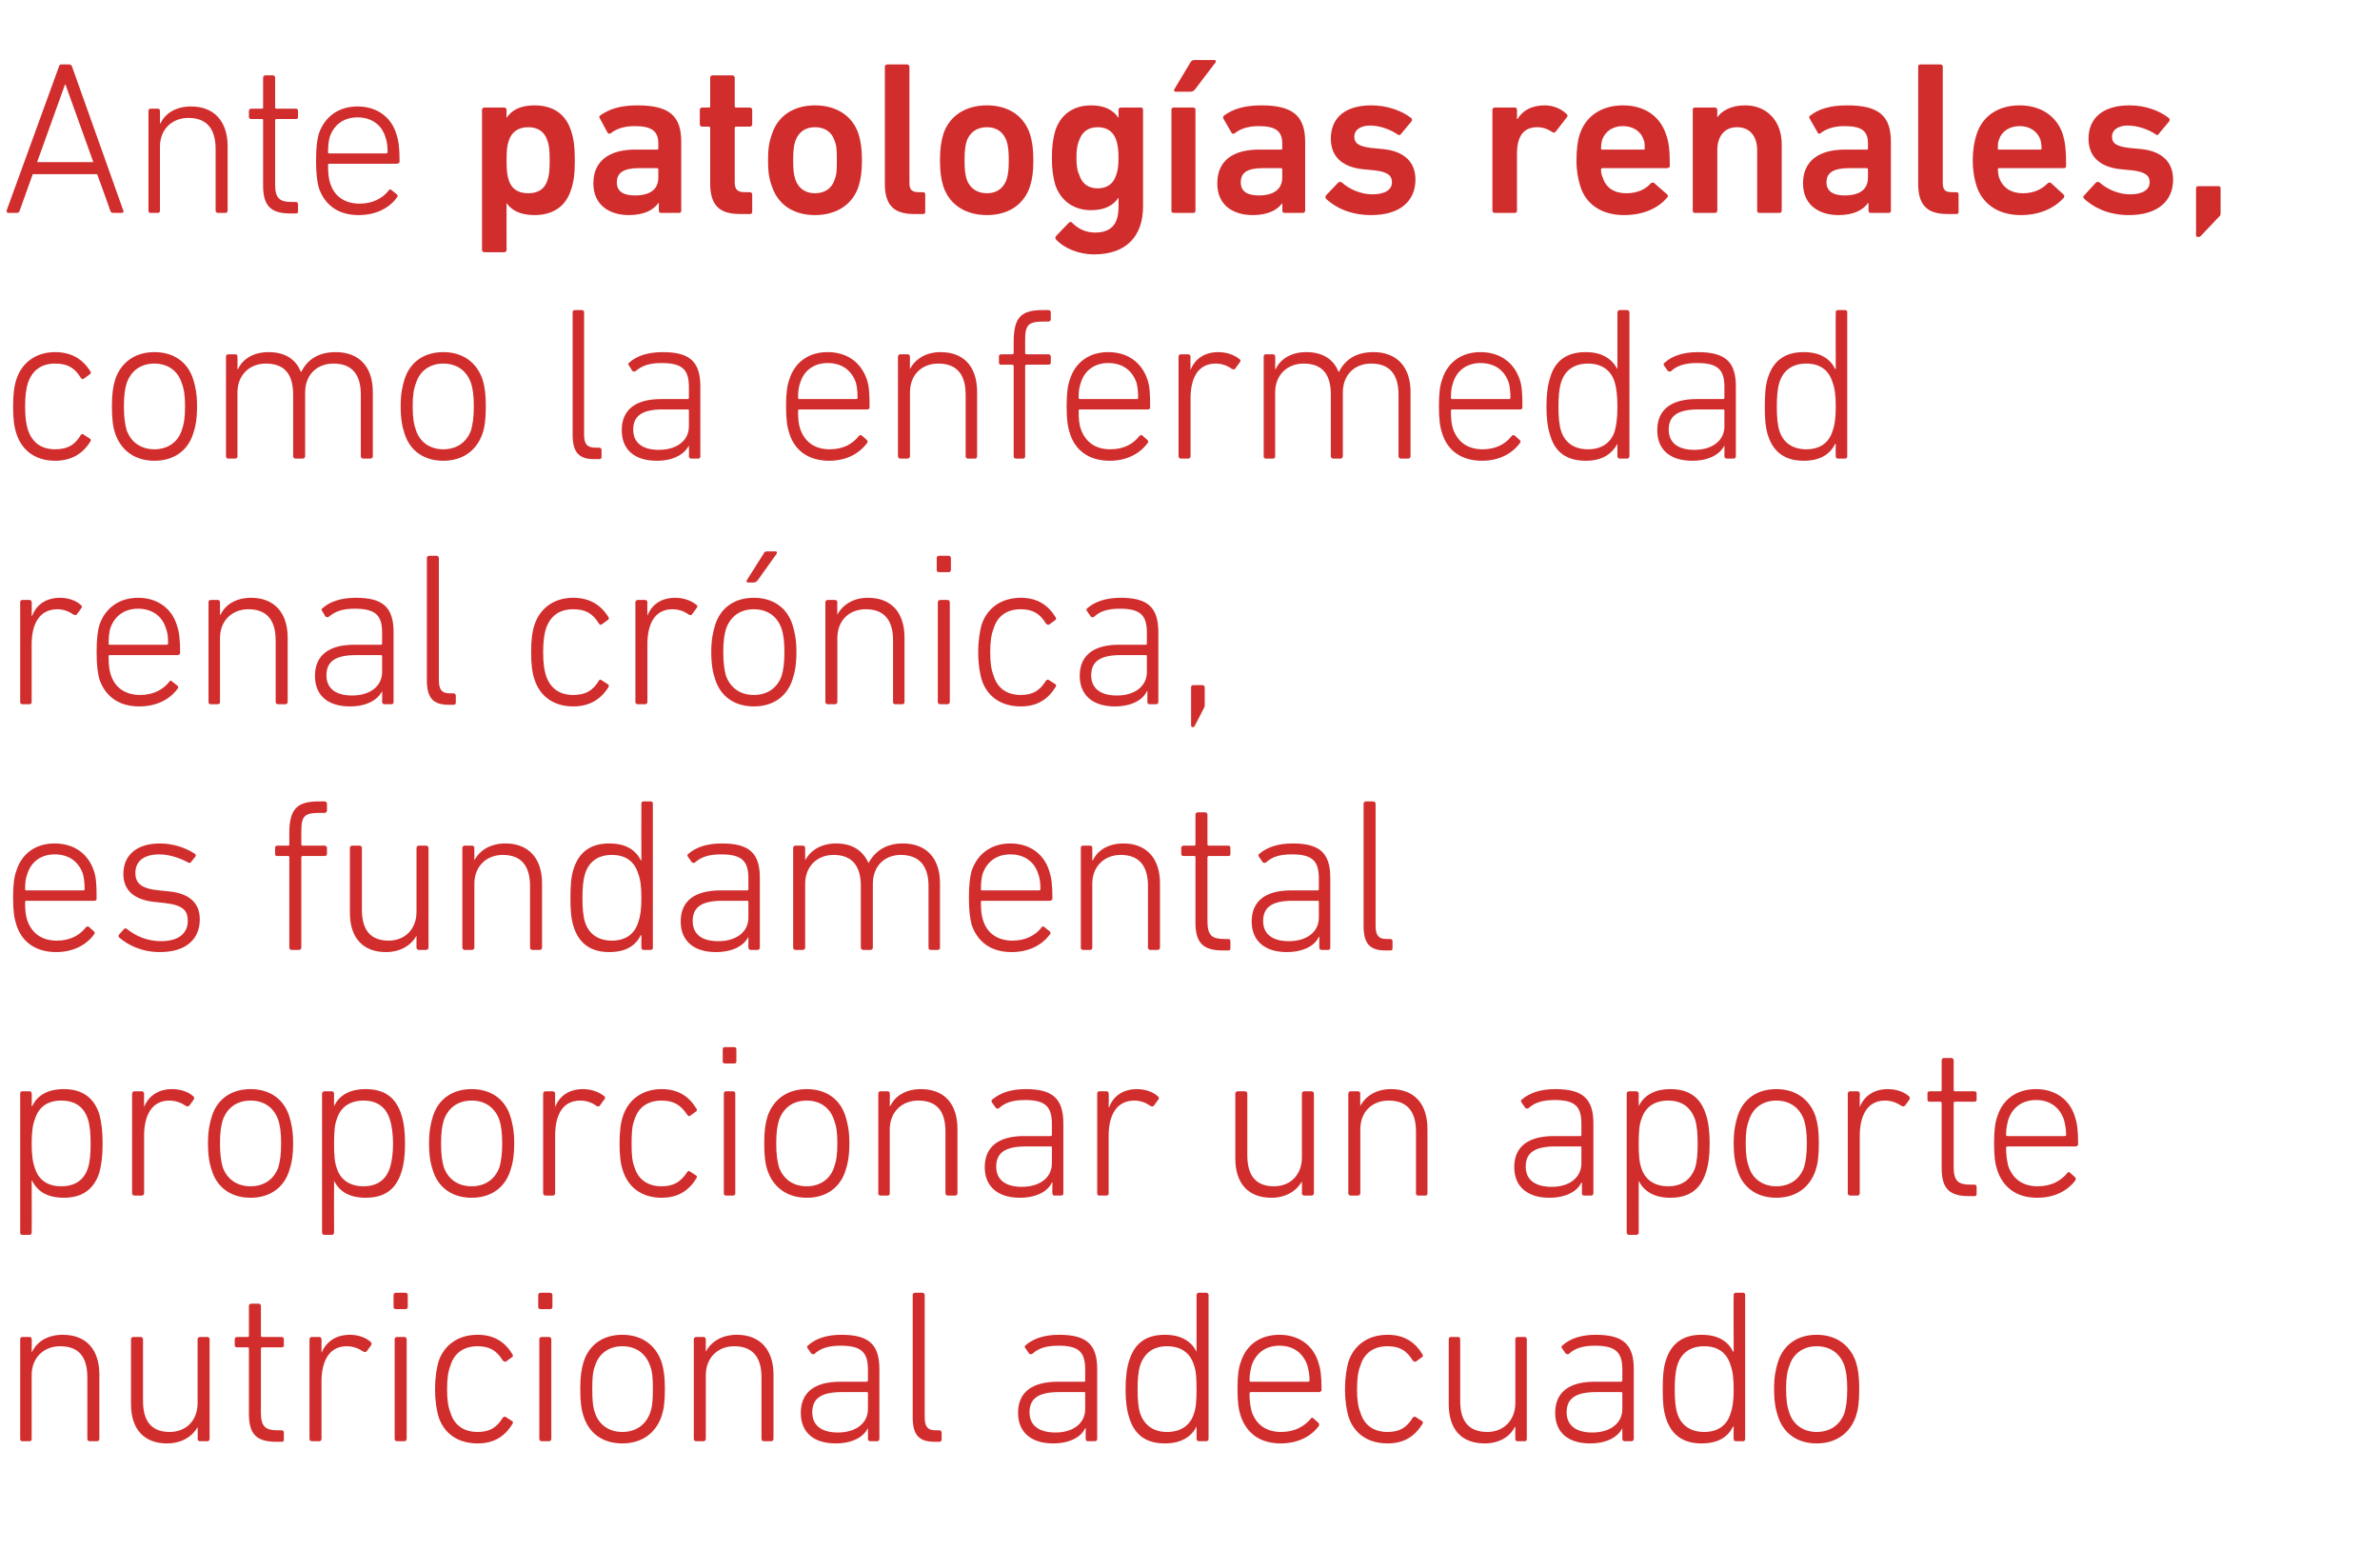
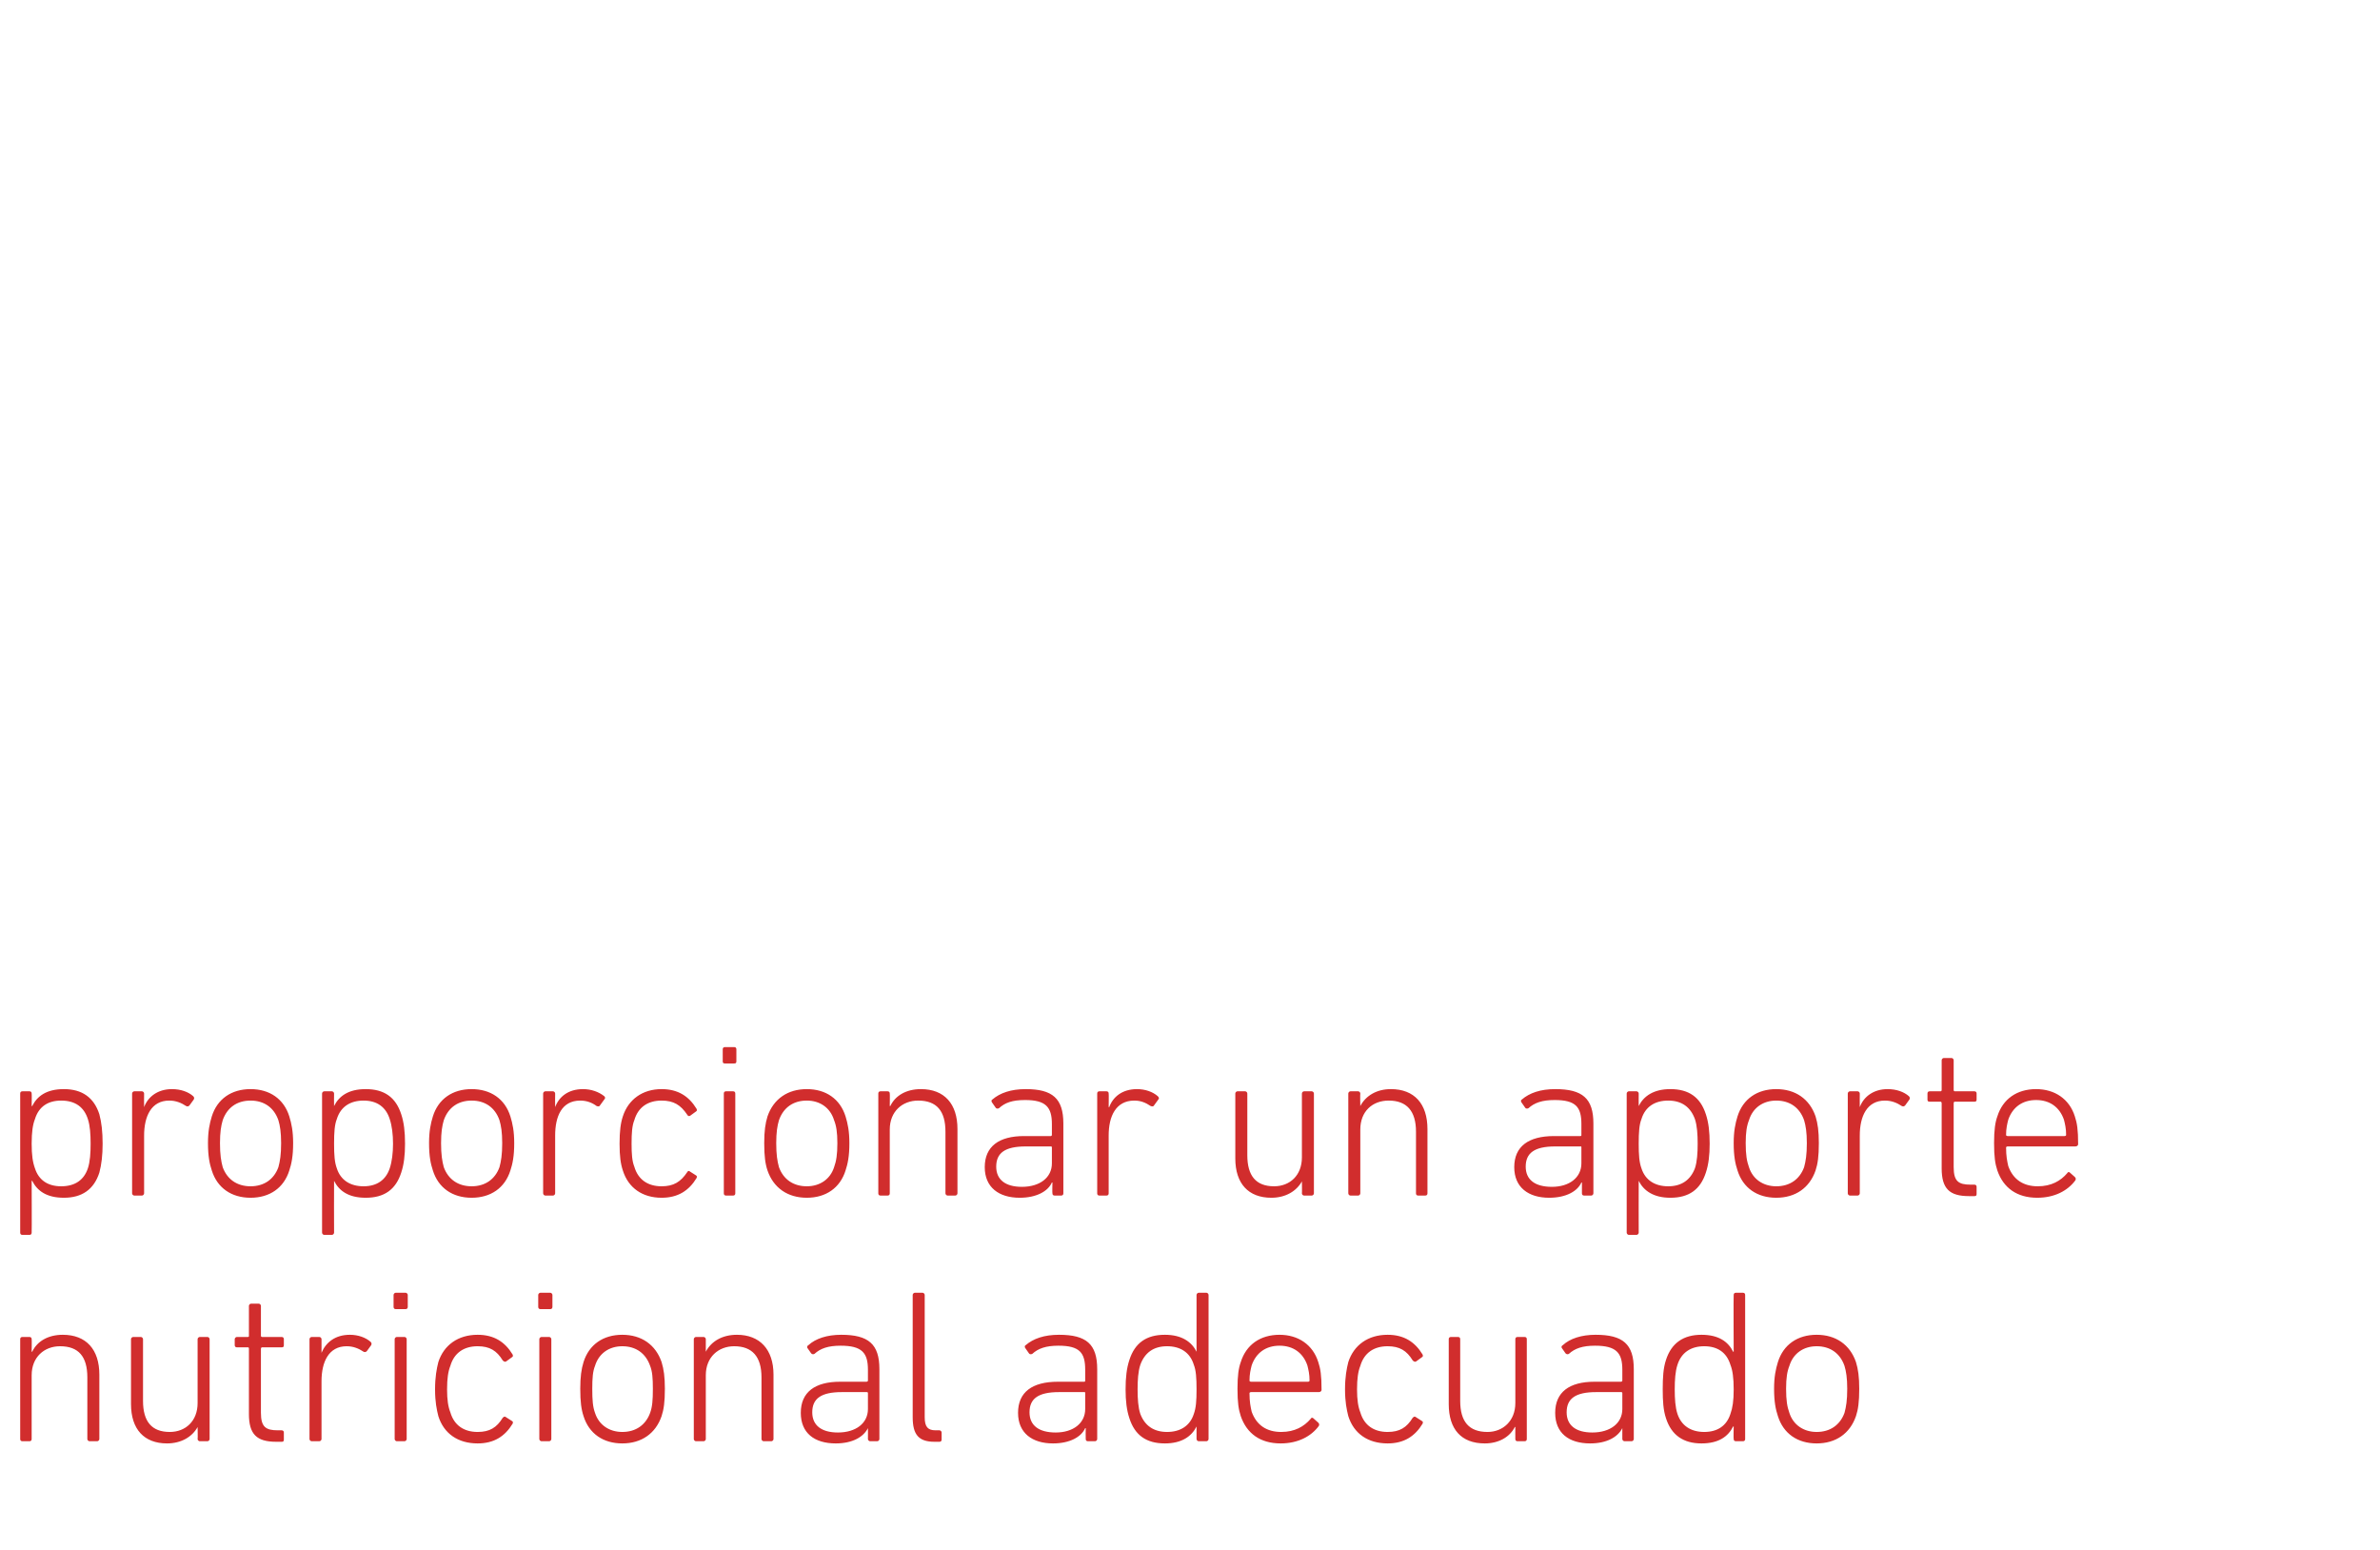
<svg xmlns="http://www.w3.org/2000/svg" version="1.1" width="436px" height="284px" viewBox="0 -9 436 284" style="top:-9px">
  <desc>Ante patolog as renales, como la enfermedad renal cr nica, es fundamental proporcionar un aporte nutricional adecuado</desc>
  <defs />
  <g id="Polygon94183">
    <path d="M 16.4 255 C 16.2 255 16 254.8 16 254.6 C 16 254.6 16 243.3 16 243.3 C 16 239.5 14.4 237.6 11 237.6 C 8.1 237.6 5.8 239.6 5.8 242.9 C 5.8 242.9 5.8 254.6 5.8 254.6 C 5.8 254.8 5.7 255 5.4 255 C 5.4 255 4.1 255 4.1 255 C 3.8 255 3.7 254.8 3.7 254.6 C 3.7 254.6 3.7 236.3 3.7 236.3 C 3.7 236.1 3.8 235.9 4.1 235.9 C 4.1 235.9 5.4 235.9 5.4 235.9 C 5.7 235.9 5.8 236.1 5.8 236.3 C 5.84 236.32 5.8 238.6 5.8 238.6 C 5.8 238.6 5.88 238.6 5.9 238.6 C 6.8 236.7 8.8 235.5 11.5 235.5 C 15.8 235.5 18.2 238.2 18.2 242.8 C 18.2 242.8 18.2 254.6 18.2 254.6 C 18.2 254.8 18 255 17.8 255 C 17.8 255 16.4 255 16.4 255 Z M 36.6 255 C 36.4 255 36.2 254.8 36.2 254.6 C 36.25 254.6 36.2 252.4 36.2 252.4 C 36.2 252.4 36.21 252.36 36.2 252.4 C 35.2 254.2 33.2 255.4 30.6 255.4 C 26.4 255.4 24 252.8 24 248.2 C 24 248.2 24 236.3 24 236.3 C 24 236.1 24.2 235.9 24.4 235.9 C 24.4 235.9 25.8 235.9 25.8 235.9 C 26 235.9 26.2 236.1 26.2 236.3 C 26.2 236.3 26.2 247.6 26.2 247.6 C 26.2 251.4 27.8 253.3 31.1 253.3 C 34 253.3 36.2 251.3 36.2 248 C 36.2 248 36.2 236.3 36.2 236.3 C 36.2 236.1 36.4 235.9 36.6 235.9 C 36.6 235.9 38 235.9 38 235.9 C 38.2 235.9 38.4 236.1 38.4 236.3 C 38.4 236.3 38.4 254.6 38.4 254.6 C 38.4 254.8 38.2 255 38 255 C 38 255 36.6 255 36.6 255 Z M 50.6 255.1 C 47 255.1 45.6 253.7 45.6 250 C 45.6 250 45.6 238.1 45.6 238.1 C 45.6 237.9 45.6 237.8 45.4 237.8 C 45.4 237.8 43.4 237.8 43.4 237.8 C 43.2 237.8 43 237.7 43 237.4 C 43 237.4 43 236.3 43 236.3 C 43 236.1 43.2 235.9 43.4 235.9 C 43.4 235.9 45.4 235.9 45.4 235.9 C 45.6 235.9 45.6 235.8 45.6 235.7 C 45.6 235.7 45.6 230.2 45.6 230.2 C 45.6 230 45.8 229.8 46 229.8 C 46 229.8 47.4 229.8 47.4 229.8 C 47.6 229.8 47.8 230 47.8 230.2 C 47.8 230.2 47.8 235.7 47.8 235.7 C 47.8 235.8 47.9 235.9 48 235.9 C 48 235.9 51.6 235.9 51.6 235.9 C 51.9 235.9 52 236.1 52 236.3 C 52 236.3 52 237.4 52 237.4 C 52 237.7 51.9 237.8 51.6 237.8 C 51.6 237.8 48 237.8 48 237.8 C 47.9 237.8 47.8 237.9 47.8 238.1 C 47.8 238.1 47.8 249.8 47.8 249.8 C 47.8 252.4 48.7 253 50.9 253 C 50.9 253 51.6 253 51.6 253 C 51.9 253 52 253.2 52 253.4 C 52 253.4 52 254.7 52 254.7 C 52 255 51.9 255.1 51.6 255.1 C 51.6 255.1 50.6 255.1 50.6 255.1 Z M 57.1 255 C 56.9 255 56.7 254.8 56.7 254.6 C 56.7 254.6 56.7 236.3 56.7 236.3 C 56.7 236.1 56.9 235.9 57.1 235.9 C 57.1 235.9 58.5 235.9 58.5 235.9 C 58.7 235.9 58.9 236.1 58.9 236.3 C 58.89 236.32 58.9 238.8 58.9 238.8 C 58.9 238.8 58.93 238.76 58.9 238.8 C 59.7 236.9 61.4 235.5 64.1 235.5 C 65.6 235.5 67 236 67.9 236.8 C 68.1 237 68.1 237.2 68 237.4 C 68 237.4 67.2 238.5 67.2 238.5 C 67 238.7 66.8 238.7 66.6 238.6 C 65.7 238 64.7 237.6 63.5 237.6 C 60.2 237.6 58.9 240.5 58.9 244 C 58.9 244 58.9 254.6 58.9 254.6 C 58.9 254.8 58.7 255 58.5 255 C 58.5 255 57.1 255 57.1 255 Z M 72.5 230.8 C 72.3 230.8 72.1 230.7 72.1 230.4 C 72.1 230.4 72.1 228.2 72.1 228.2 C 72.1 228 72.3 227.8 72.5 227.8 C 72.5 227.8 74.3 227.8 74.3 227.8 C 74.5 227.8 74.7 228 74.7 228.2 C 74.7 228.2 74.7 230.4 74.7 230.4 C 74.7 230.7 74.5 230.8 74.3 230.8 C 74.3 230.8 72.5 230.8 72.5 230.8 Z M 72.7 255 C 72.5 255 72.3 254.8 72.3 254.6 C 72.3 254.6 72.3 236.3 72.3 236.3 C 72.3 236.1 72.5 235.9 72.7 235.9 C 72.7 235.9 74.1 235.9 74.1 235.9 C 74.3 235.9 74.5 236.1 74.5 236.3 C 74.5 236.3 74.5 254.6 74.5 254.6 C 74.5 254.8 74.3 255 74.1 255 C 74.1 255 72.7 255 72.7 255 Z M 80.3 240.5 C 81.3 237.4 83.9 235.5 87.5 235.5 C 90.5 235.5 92.5 236.8 93.9 239.1 C 94 239.3 94 239.5 93.8 239.6 C 93.8 239.6 92.7 240.4 92.7 240.4 C 92.5 240.5 92.3 240.4 92.1 240.2 C 91 238.4 89.7 237.6 87.5 237.6 C 85 237.6 83.2 238.8 82.5 241.2 C 82.1 242.2 81.9 243.5 81.9 245.5 C 81.9 247.4 82.1 248.7 82.5 249.7 C 83.2 252.1 85 253.3 87.5 253.3 C 89.7 253.3 91 252.5 92.1 250.7 C 92.3 250.5 92.5 250.4 92.7 250.6 C 92.7 250.6 93.8 251.3 93.8 251.3 C 94 251.4 94 251.6 93.9 251.8 C 92.5 254.1 90.5 255.4 87.5 255.4 C 83.9 255.4 81.3 253.6 80.3 250.4 C 80 249.2 79.7 247.8 79.7 245.5 C 79.7 243.2 80 241.7 80.3 240.5 Z M 99 230.8 C 98.8 230.8 98.6 230.7 98.6 230.4 C 98.6 230.4 98.6 228.2 98.6 228.2 C 98.6 228 98.8 227.8 99 227.8 C 99 227.8 100.8 227.8 100.8 227.8 C 101 227.8 101.2 228 101.2 228.2 C 101.2 228.2 101.2 230.4 101.2 230.4 C 101.2 230.7 101 230.8 100.8 230.8 C 100.8 230.8 99 230.8 99 230.8 Z M 99.2 255 C 99 255 98.8 254.8 98.8 254.6 C 98.8 254.6 98.8 236.3 98.8 236.3 C 98.8 236.1 99 235.9 99.2 235.9 C 99.2 235.9 100.6 235.9 100.6 235.9 C 100.8 235.9 101 236.1 101 236.3 C 101 236.3 101 254.6 101 254.6 C 101 254.8 100.8 255 100.6 255 C 100.6 255 99.2 255 99.2 255 Z M 106.9 250.4 C 106.5 249.2 106.3 247.8 106.3 245.4 C 106.3 243.2 106.5 241.8 106.9 240.5 C 107.9 237.3 110.5 235.5 114 235.5 C 117.5 235.5 120.1 237.3 121.2 240.5 C 121.6 241.8 121.8 243.2 121.8 245.4 C 121.8 247.8 121.6 249.2 121.2 250.4 C 120.1 253.6 117.5 255.4 114 255.4 C 110.5 255.4 107.9 253.6 106.9 250.4 Z M 119.1 249.8 C 119.5 248.7 119.6 247.5 119.6 245.4 C 119.6 243.4 119.5 242.2 119.1 241.2 C 118.3 238.9 116.5 237.6 114 237.6 C 111.6 237.6 109.7 238.9 109 241.2 C 108.6 242.2 108.5 243.4 108.5 245.4 C 108.5 247.5 108.6 248.7 109 249.8 C 109.7 252 111.6 253.3 114 253.3 C 116.5 253.3 118.3 252 119.1 249.8 Z M 139.9 255 C 139.7 255 139.5 254.8 139.5 254.6 C 139.5 254.6 139.5 243.3 139.5 243.3 C 139.5 239.5 137.8 237.6 134.5 237.6 C 131.6 237.6 129.3 239.6 129.3 242.9 C 129.3 242.9 129.3 254.6 129.3 254.6 C 129.3 254.8 129.1 255 128.9 255 C 128.9 255 127.5 255 127.5 255 C 127.3 255 127.1 254.8 127.1 254.6 C 127.1 254.6 127.1 236.3 127.1 236.3 C 127.1 236.1 127.3 235.9 127.5 235.9 C 127.5 235.9 128.9 235.9 128.9 235.9 C 129.1 235.9 129.3 236.1 129.3 236.3 C 129.3 236.32 129.3 238.6 129.3 238.6 C 129.3 238.6 129.34 238.6 129.3 238.6 C 130.3 236.7 132.3 235.5 135 235.5 C 139.2 235.5 141.7 238.2 141.7 242.8 C 141.7 242.8 141.7 254.6 141.7 254.6 C 141.7 254.8 141.5 255 141.3 255 C 141.3 255 139.9 255 139.9 255 Z M 149.2 239 C 149 239.1 148.8 239.1 148.6 238.9 C 148.6 238.9 147.9 237.9 147.9 237.9 C 147.8 237.7 147.9 237.5 148.1 237.4 C 149.4 236.2 151.5 235.5 154.1 235.5 C 159.1 235.5 161.1 237.2 161.1 241.8 C 161.1 241.8 161.1 254.6 161.1 254.6 C 161.1 254.8 160.9 255 160.7 255 C 160.7 255 159.4 255 159.4 255 C 159.2 255 159 254.8 159 254.6 C 159.02 254.6 159 252.6 159 252.6 C 159 252.6 158.98 252.6 159 252.6 C 158.2 254.2 156.2 255.4 153.1 255.4 C 149.2 255.4 146.7 253.5 146.7 249.8 C 146.7 246 149.3 244.1 153.9 244.1 C 153.9 244.1 158.7 244.1 158.7 244.1 C 158.9 244.1 159 244 159 243.9 C 159 243.9 159 241.9 159 241.9 C 159 238.8 157.9 237.5 154 237.5 C 151.7 237.5 150.3 238 149.2 239 Z M 159 249.1 C 159 249.1 159 246.2 159 246.2 C 159 246 158.9 246 158.7 246 C 158.7 246 154.2 246 154.2 246 C 150.4 246 148.8 247.2 148.8 249.7 C 148.8 252.1 150.5 253.4 153.5 253.4 C 156.8 253.4 159 251.7 159 249.1 Z M 171.2 255.1 C 168.3 255.1 167.2 253.8 167.2 250.6 C 167.2 250.6 167.2 228.2 167.2 228.2 C 167.2 228 167.4 227.8 167.6 227.8 C 167.6 227.8 169 227.8 169 227.8 C 169.2 227.8 169.4 228 169.4 228.2 C 169.4 228.2 169.4 250.6 169.4 250.6 C 169.4 252.4 170 253 171.4 253 C 171.4 253 172.1 253 172.1 253 C 172.3 253 172.5 253.2 172.5 253.4 C 172.5 253.4 172.5 254.7 172.5 254.7 C 172.5 255 172.3 255.1 172.1 255.1 C 172.1 255.1 171.2 255.1 171.2 255.1 Z M 189.1 239 C 188.9 239.1 188.6 239.1 188.5 238.9 C 188.5 238.9 187.8 237.9 187.8 237.9 C 187.7 237.7 187.7 237.5 187.9 237.4 C 189.3 236.2 191.3 235.5 194 235.5 C 199 235.5 201 237.2 201 241.8 C 201 241.8 201 254.6 201 254.6 C 201 254.8 200.8 255 200.6 255 C 200.6 255 199.3 255 199.3 255 C 199 255 198.9 254.8 198.9 254.6 C 198.87 254.6 198.9 252.6 198.9 252.6 C 198.9 252.6 198.83 252.6 198.8 252.6 C 198.1 254.2 196 255.4 192.9 255.4 C 189.1 255.4 186.5 253.5 186.5 249.8 C 186.5 246 189.1 244.1 193.8 244.1 C 193.8 244.1 198.6 244.1 198.6 244.1 C 198.8 244.1 198.8 244 198.8 243.9 C 198.8 243.9 198.8 241.9 198.8 241.9 C 198.8 238.8 197.8 237.5 193.9 237.5 C 191.6 237.5 190.2 238 189.1 239 Z M 198.8 249.1 C 198.8 249.1 198.8 246.2 198.8 246.2 C 198.8 246 198.8 246 198.6 246 C 198.6 246 194 246 194 246 C 190.2 246 188.6 247.2 188.6 249.7 C 188.6 252.1 190.3 253.4 193.4 253.4 C 196.6 253.4 198.8 251.7 198.8 249.1 Z M 219.6 255 C 219.4 255 219.2 254.8 219.2 254.6 C 219.21 254.6 219.2 252.3 219.2 252.3 C 219.2 252.3 219.17 252.28 219.2 252.3 C 218.3 254.1 216.5 255.4 213.4 255.4 C 210 255.4 207.9 253.9 206.9 250.8 C 206.4 249.3 206.2 247.6 206.2 245.5 C 206.2 243.3 206.4 241.6 206.9 240.1 C 207.9 237 210 235.5 213.4 235.5 C 216.5 235.5 218.3 236.8 219.2 238.6 C 219.17 238.64 219.2 238.6 219.2 238.6 C 219.2 238.6 219.21 228.2 219.2 228.2 C 219.2 228 219.4 227.8 219.6 227.8 C 219.6 227.8 221 227.8 221 227.8 C 221.2 227.8 221.4 228 221.4 228.2 C 221.4 228.2 221.4 254.6 221.4 254.6 C 221.4 254.8 221.2 255 221 255 C 221 255 219.6 255 219.6 255 Z M 218.7 250 C 219.1 248.9 219.2 247.6 219.2 245.5 C 219.2 243.4 219.1 242 218.7 241 C 218 238.7 216.2 237.6 213.8 237.6 C 211.3 237.6 209.7 238.8 208.9 241 C 208.5 242.2 208.4 243.8 208.4 245.5 C 208.4 247.2 208.5 248.8 208.9 250 C 209.7 252.1 211.3 253.3 213.8 253.3 C 216.2 253.3 218 252.2 218.7 250 Z M 227.3 250.4 C 226.9 249.2 226.7 247.9 226.7 245.4 C 226.7 243 226.9 241.6 227.3 240.5 C 228.3 237.3 230.9 235.5 234.4 235.5 C 237.8 235.5 240.5 237.3 241.5 240.5 C 241.9 241.7 242.1 242.9 242.1 245.6 C 242.1 245.8 241.9 246 241.6 246 C 241.6 246 229.2 246 229.2 246 C 229 246 228.9 246.1 228.9 246.2 C 228.9 247.8 229.1 248.7 229.3 249.6 C 230.2 252.1 232.1 253.3 234.7 253.3 C 237.2 253.3 238.9 252.3 240.1 250.9 C 240.2 250.7 240.4 250.6 240.6 250.8 C 240.6 250.8 241.5 251.6 241.5 251.6 C 241.7 251.8 241.7 252 241.6 252.2 C 240.2 254.1 237.8 255.4 234.6 255.4 C 230.9 255.4 228.4 253.6 227.3 250.4 Z M 239.6 244.1 C 239.8 244.1 239.9 244 239.9 243.9 C 239.9 242.7 239.7 241.9 239.5 241.1 C 238.7 238.8 236.9 237.5 234.4 237.5 C 231.9 237.5 230.1 238.8 229.3 241.1 C 229.1 241.9 228.9 242.7 228.9 243.9 C 228.9 244 229 244.1 229.2 244.1 C 229.2 244.1 239.6 244.1 239.6 244.1 Z M 247 240.5 C 248 237.4 250.6 235.5 254.2 235.5 C 257.2 235.5 259.2 236.8 260.6 239.1 C 260.7 239.3 260.7 239.5 260.5 239.6 C 260.5 239.6 259.4 240.4 259.4 240.4 C 259.2 240.5 259 240.4 258.8 240.2 C 257.7 238.4 256.4 237.6 254.2 237.6 C 251.7 237.6 249.9 238.8 249.2 241.2 C 248.8 242.2 248.6 243.5 248.6 245.5 C 248.6 247.4 248.8 248.7 249.2 249.7 C 249.9 252.1 251.7 253.3 254.2 253.3 C 256.4 253.3 257.7 252.5 258.8 250.7 C 259 250.5 259.2 250.4 259.4 250.6 C 259.4 250.6 260.5 251.3 260.5 251.3 C 260.7 251.4 260.7 251.6 260.6 251.8 C 259.2 254.1 257.2 255.4 254.2 255.4 C 250.6 255.4 248 253.6 247 250.4 C 246.7 249.2 246.4 247.8 246.4 245.5 C 246.4 243.2 246.7 241.7 247 240.5 Z M 278 255 C 277.7 255 277.6 254.8 277.6 254.6 C 277.58 254.6 277.6 252.4 277.6 252.4 C 277.6 252.4 277.54 252.36 277.5 252.4 C 276.6 254.2 274.6 255.4 272 255.4 C 267.7 255.4 265.4 252.8 265.4 248.2 C 265.4 248.2 265.4 236.3 265.4 236.3 C 265.4 236.1 265.5 235.9 265.8 235.9 C 265.8 235.9 267.1 235.9 267.1 235.9 C 267.4 235.9 267.5 236.1 267.5 236.3 C 267.5 236.3 267.5 247.6 267.5 247.6 C 267.5 251.4 269.1 253.3 272.5 253.3 C 275.3 253.3 277.6 251.3 277.6 248 C 277.6 248 277.6 236.3 277.6 236.3 C 277.6 236.1 277.7 235.9 278 235.9 C 278 235.9 279.3 235.9 279.3 235.9 C 279.6 235.9 279.7 236.1 279.7 236.3 C 279.7 236.3 279.7 254.6 279.7 254.6 C 279.7 254.8 279.6 255 279.3 255 C 279.3 255 278 255 278 255 Z M 287.4 239 C 287.2 239.1 287 239.1 286.8 238.9 C 286.8 238.9 286.1 237.9 286.1 237.9 C 286 237.7 286.1 237.5 286.3 237.4 C 287.6 236.2 289.7 235.5 292.3 235.5 C 297.3 235.5 299.3 237.2 299.3 241.8 C 299.3 241.8 299.3 254.6 299.3 254.6 C 299.3 254.8 299.1 255 298.9 255 C 298.9 255 297.6 255 297.6 255 C 297.4 255 297.2 254.8 297.2 254.6 C 297.21 254.6 297.2 252.6 297.2 252.6 C 297.2 252.6 297.17 252.6 297.2 252.6 C 296.4 254.2 294.4 255.4 291.3 255.4 C 287.4 255.4 284.9 253.5 284.9 249.8 C 284.9 246 287.5 244.1 292.1 244.1 C 292.1 244.1 296.9 244.1 296.9 244.1 C 297.1 244.1 297.2 244 297.2 243.9 C 297.2 243.9 297.2 241.9 297.2 241.9 C 297.2 238.8 296.1 237.5 292.2 237.5 C 289.9 237.5 288.5 238 287.4 239 Z M 297.2 249.1 C 297.2 249.1 297.2 246.2 297.2 246.2 C 297.2 246 297.1 246 296.9 246 C 296.9 246 292.4 246 292.4 246 C 288.6 246 287 247.2 287 249.7 C 287 252.1 288.7 253.4 291.7 253.4 C 295 253.4 297.2 251.7 297.2 249.1 Z M 318 255 C 317.7 255 317.6 254.8 317.6 254.6 C 317.55 254.6 317.6 252.3 317.6 252.3 C 317.6 252.3 317.51 252.28 317.5 252.3 C 316.6 254.1 314.9 255.4 311.7 255.4 C 308.4 255.4 306.2 253.9 305.2 250.8 C 304.7 249.3 304.6 247.6 304.6 245.5 C 304.6 243.3 304.7 241.6 305.2 240.1 C 306.2 237 308.4 235.5 311.7 235.5 C 314.9 235.5 316.6 236.8 317.5 238.6 C 317.51 238.64 317.6 238.6 317.6 238.6 C 317.6 238.6 317.55 228.2 317.6 228.2 C 317.6 228 317.7 227.8 318 227.8 C 318 227.8 319.3 227.8 319.3 227.8 C 319.6 227.8 319.7 228 319.7 228.2 C 319.7 228.2 319.7 254.6 319.7 254.6 C 319.7 254.8 319.6 255 319.3 255 C 319.3 255 318 255 318 255 Z M 317 250 C 317.4 248.9 317.6 247.6 317.6 245.5 C 317.6 243.4 317.4 242 317 241 C 316.3 238.7 314.6 237.6 312.2 237.6 C 309.7 237.6 308 238.8 307.3 241 C 306.9 242.2 306.8 243.8 306.8 245.5 C 306.8 247.2 306.9 248.8 307.3 250 C 308 252.1 309.7 253.3 312.2 253.3 C 314.6 253.3 316.3 252.2 317 250 Z M 325.7 250.4 C 325.3 249.2 325 247.8 325 245.4 C 325 243.2 325.3 241.8 325.7 240.5 C 326.7 237.3 329.3 235.5 332.8 235.5 C 336.3 235.5 338.9 237.3 340 240.5 C 340.4 241.8 340.6 243.2 340.6 245.4 C 340.6 247.8 340.4 249.2 340 250.4 C 338.9 253.6 336.3 255.4 332.8 255.4 C 329.3 255.4 326.7 253.6 325.7 250.4 Z M 337.9 249.8 C 338.2 248.7 338.4 247.5 338.4 245.4 C 338.4 243.4 338.2 242.2 337.9 241.2 C 337.1 238.9 335.3 237.6 332.8 237.6 C 330.4 237.6 328.5 238.9 327.8 241.2 C 327.4 242.2 327.2 243.4 327.2 245.4 C 327.2 247.5 327.4 248.7 327.8 249.8 C 328.5 252 330.4 253.3 332.8 253.3 C 335.3 253.3 337.1 252 337.9 249.8 Z " stroke="none" fill="#d12d2d" />
  </g>
  <g id="Polygon94182">
    <path d="M 4.1 217.2 C 3.8 217.2 3.7 217 3.7 216.8 C 3.7 216.8 3.7 191.3 3.7 191.3 C 3.7 191.1 3.8 190.9 4.1 190.9 C 4.1 190.9 5.4 190.9 5.4 190.9 C 5.7 190.9 5.8 191.1 5.8 191.3 C 5.84 191.32 5.8 193.6 5.8 193.6 C 5.8 193.6 5.88 193.64 5.9 193.6 C 6.8 191.8 8.5 190.5 11.7 190.5 C 15 190.5 17.2 192 18.2 195.1 C 18.6 196.6 18.8 198.3 18.8 200.5 C 18.8 202.6 18.6 204.3 18.2 205.8 C 17.2 208.9 15 210.4 11.7 210.4 C 8.5 210.4 6.8 209.1 5.9 207.3 C 5.88 207.28 5.8 207.3 5.8 207.3 C 5.8 207.3 5.84 216.8 5.8 216.8 C 5.8 217 5.7 217.2 5.4 217.2 C 5.4 217.2 4.1 217.2 4.1 217.2 Z M 16.1 205 C 16.5 203.8 16.6 202.2 16.6 200.5 C 16.6 198.8 16.5 197.2 16.1 196 C 15.4 193.8 13.8 192.6 11.2 192.6 C 8.8 192.6 7.1 193.7 6.4 196 C 6 197 5.8 198.4 5.8 200.5 C 5.8 202.6 6 203.9 6.4 205 C 7.1 207.2 8.8 208.3 11.2 208.3 C 13.8 208.3 15.4 207.1 16.1 205 Z M 24.6 210 C 24.4 210 24.2 209.8 24.2 209.6 C 24.2 209.6 24.2 191.3 24.2 191.3 C 24.2 191.1 24.4 190.9 24.6 190.9 C 24.6 190.9 26 190.9 26 190.9 C 26.2 190.9 26.4 191.1 26.4 191.3 C 26.37 191.32 26.4 193.8 26.4 193.8 C 26.4 193.8 26.41 193.76 26.4 193.8 C 27.1 191.9 28.9 190.5 31.5 190.5 C 33.1 190.5 34.5 191 35.4 191.8 C 35.6 192 35.6 192.2 35.5 192.4 C 35.5 192.4 34.7 193.5 34.7 193.5 C 34.5 193.7 34.3 193.7 34.1 193.6 C 33.2 193 32.2 192.6 31 192.6 C 27.7 192.6 26.4 195.5 26.4 199 C 26.4 199 26.4 209.6 26.4 209.6 C 26.4 209.8 26.2 210 26 210 C 26 210 24.6 210 24.6 210 Z M 38.8 205.4 C 38.4 204.2 38.1 202.8 38.1 200.4 C 38.1 198.2 38.4 196.8 38.8 195.5 C 39.8 192.3 42.4 190.5 45.9 190.5 C 49.4 190.5 52 192.3 53 195.5 C 53.4 196.8 53.7 198.2 53.7 200.4 C 53.7 202.8 53.4 204.2 53 205.4 C 52 208.6 49.4 210.4 45.9 210.4 C 42.4 210.4 39.8 208.6 38.8 205.4 Z M 51 204.8 C 51.3 203.7 51.5 202.5 51.5 200.4 C 51.5 198.4 51.3 197.2 51 196.2 C 50.2 193.9 48.4 192.6 45.9 192.6 C 43.4 192.6 41.6 193.9 40.8 196.2 C 40.5 197.2 40.3 198.4 40.3 200.4 C 40.3 202.5 40.5 203.7 40.8 204.8 C 41.6 207 43.4 208.3 45.9 208.3 C 48.4 208.3 50.2 207 51 204.8 Z M 59.4 217.2 C 59.2 217.2 59 217 59 216.8 C 59 216.8 59 191.3 59 191.3 C 59 191.1 59.2 190.9 59.4 190.9 C 59.4 190.9 60.8 190.9 60.8 190.9 C 61 190.9 61.2 191.1 61.2 191.3 C 61.17 191.32 61.2 193.6 61.2 193.6 C 61.2 193.6 61.21 193.64 61.2 193.6 C 62.1 191.8 63.8 190.5 67 190.5 C 70.4 190.5 72.5 192 73.5 195.1 C 74 196.6 74.2 198.3 74.2 200.5 C 74.2 202.6 74 204.3 73.5 205.8 C 72.5 208.9 70.4 210.4 67 210.4 C 63.8 210.4 62.1 209.1 61.2 207.3 C 61.21 207.28 61.2 207.3 61.2 207.3 C 61.2 207.3 61.17 216.8 61.2 216.8 C 61.2 217 61 217.2 60.8 217.2 C 60.8 217.2 59.4 217.2 59.4 217.2 Z M 71.4 205 C 71.8 203.8 72 202.2 72 200.5 C 72 198.8 71.8 197.2 71.4 196 C 70.7 193.8 69.1 192.6 66.6 192.6 C 64.2 192.6 62.4 193.7 61.7 196 C 61.3 197 61.2 198.4 61.2 200.5 C 61.2 202.6 61.3 203.9 61.7 205 C 62.4 207.2 64.2 208.3 66.6 208.3 C 69.1 208.3 70.7 207.1 71.4 205 Z M 79.3 205.4 C 78.9 204.2 78.6 202.8 78.6 200.4 C 78.6 198.2 78.9 196.8 79.3 195.5 C 80.3 192.3 82.9 190.5 86.4 190.5 C 89.9 190.5 92.5 192.3 93.5 195.5 C 93.9 196.8 94.2 198.2 94.2 200.4 C 94.2 202.8 93.9 204.2 93.5 205.4 C 92.5 208.6 89.9 210.4 86.4 210.4 C 82.9 210.4 80.3 208.6 79.3 205.4 Z M 91.5 204.8 C 91.8 203.7 92 202.5 92 200.4 C 92 198.4 91.8 197.2 91.5 196.2 C 90.7 193.9 88.9 192.6 86.4 192.6 C 83.9 192.6 82.1 193.9 81.3 196.2 C 81 197.2 80.8 198.4 80.8 200.4 C 80.8 202.5 81 203.7 81.3 204.8 C 82.1 207 83.9 208.3 86.4 208.3 C 88.9 208.3 90.7 207 91.5 204.8 Z M 99.9 210 C 99.7 210 99.5 209.8 99.5 209.6 C 99.5 209.6 99.5 191.3 99.5 191.3 C 99.5 191.1 99.7 190.9 99.9 190.9 C 99.9 190.9 101.3 190.9 101.3 190.9 C 101.5 190.9 101.7 191.1 101.7 191.3 C 101.67 191.32 101.7 193.8 101.7 193.8 C 101.7 193.8 101.71 193.76 101.7 193.8 C 102.4 191.9 104.1 190.5 106.8 190.5 C 108.3 190.5 109.7 191 110.7 191.8 C 110.9 192 110.9 192.2 110.7 192.4 C 110.7 192.4 109.9 193.5 109.9 193.5 C 109.8 193.7 109.6 193.7 109.3 193.6 C 108.5 193 107.5 192.6 106.3 192.6 C 102.9 192.6 101.7 195.5 101.7 199 C 101.7 199 101.7 209.6 101.7 209.6 C 101.7 209.8 101.5 210 101.3 210 C 101.3 210 99.9 210 99.9 210 Z M 114.1 195.5 C 115.1 192.4 117.7 190.5 121.2 190.5 C 124.2 190.5 126.2 191.8 127.6 194.1 C 127.7 194.3 127.7 194.5 127.5 194.6 C 127.5 194.6 126.4 195.4 126.4 195.4 C 126.2 195.5 126 195.4 125.9 195.2 C 124.7 193.4 123.4 192.6 121.2 192.6 C 118.7 192.6 116.9 193.8 116.2 196.2 C 115.8 197.2 115.7 198.5 115.7 200.5 C 115.7 202.4 115.8 203.7 116.2 204.7 C 116.9 207.1 118.7 208.3 121.2 208.3 C 123.4 208.3 124.7 207.5 125.9 205.7 C 126 205.5 126.2 205.4 126.4 205.6 C 126.4 205.6 127.5 206.3 127.5 206.3 C 127.7 206.4 127.7 206.6 127.6 206.8 C 126.2 209.1 124.2 210.4 121.2 210.4 C 117.7 210.4 115.1 208.6 114.1 205.4 C 113.7 204.2 113.5 202.8 113.5 200.5 C 113.5 198.2 113.7 196.7 114.1 195.5 Z M 132.8 185.8 C 132.5 185.8 132.4 185.7 132.4 185.4 C 132.4 185.4 132.4 183.2 132.4 183.2 C 132.4 183 132.5 182.8 132.8 182.8 C 132.8 182.8 134.5 182.8 134.5 182.8 C 134.8 182.8 134.9 183 134.9 183.2 C 134.9 183.2 134.9 185.4 134.9 185.4 C 134.9 185.7 134.8 185.8 134.5 185.8 C 134.5 185.8 132.8 185.8 132.8 185.8 Z M 133 210 C 132.7 210 132.6 209.8 132.6 209.6 C 132.6 209.6 132.6 191.3 132.6 191.3 C 132.6 191.1 132.7 190.9 133 190.9 C 133 190.9 134.3 190.9 134.3 190.9 C 134.6 190.9 134.7 191.1 134.7 191.3 C 134.7 191.3 134.7 209.6 134.7 209.6 C 134.7 209.8 134.6 210 134.3 210 C 134.3 210 133 210 133 210 Z M 140.6 205.4 C 140.2 204.2 140 202.8 140 200.4 C 140 198.2 140.2 196.8 140.6 195.5 C 141.7 192.3 144.3 190.5 147.8 190.5 C 151.3 190.5 153.9 192.3 154.9 195.5 C 155.3 196.8 155.6 198.2 155.6 200.4 C 155.6 202.8 155.3 204.2 154.9 205.4 C 153.9 208.6 151.3 210.4 147.8 210.4 C 144.3 210.4 141.7 208.6 140.6 205.4 Z M 152.8 204.8 C 153.2 203.7 153.4 202.5 153.4 200.4 C 153.4 198.4 153.2 197.2 152.8 196.2 C 152.1 193.9 150.2 192.6 147.8 192.6 C 145.3 192.6 143.5 193.9 142.7 196.2 C 142.4 197.2 142.2 198.4 142.2 200.4 C 142.2 202.5 142.4 203.7 142.7 204.8 C 143.5 207 145.3 208.3 147.8 208.3 C 150.2 208.3 152.1 207 152.8 204.8 Z M 173.6 210 C 173.4 210 173.2 209.8 173.2 209.6 C 173.2 209.6 173.2 198.3 173.2 198.3 C 173.2 194.5 171.6 192.6 168.2 192.6 C 165.3 192.6 163 194.6 163 197.9 C 163 197.9 163 209.6 163 209.6 C 163 209.8 162.9 210 162.6 210 C 162.6 210 161.3 210 161.3 210 C 161 210 160.9 209.8 160.9 209.6 C 160.9 209.6 160.9 191.3 160.9 191.3 C 160.9 191.1 161 190.9 161.3 190.9 C 161.3 190.9 162.6 190.9 162.6 190.9 C 162.9 190.9 163 191.1 163 191.3 C 163.04 191.32 163 193.6 163 193.6 C 163 193.6 163.08 193.6 163.1 193.6 C 164 191.7 166 190.5 168.7 190.5 C 173 190.5 175.4 193.2 175.4 197.8 C 175.4 197.8 175.4 209.6 175.4 209.6 C 175.4 209.8 175.2 210 175 210 C 175 210 173.6 210 173.6 210 Z M 183 194 C 182.8 194.1 182.5 194.1 182.4 193.9 C 182.4 193.9 181.7 192.9 181.7 192.9 C 181.6 192.7 181.6 192.5 181.8 192.4 C 183.2 191.2 185.2 190.5 187.9 190.5 C 192.8 190.5 194.8 192.2 194.8 196.8 C 194.8 196.8 194.8 209.6 194.8 209.6 C 194.8 209.8 194.7 210 194.4 210 C 194.4 210 193.2 210 193.2 210 C 192.9 210 192.8 209.8 192.8 209.6 C 192.75 209.6 192.8 207.6 192.8 207.6 C 192.8 207.6 192.71 207.6 192.7 207.6 C 192 209.2 189.9 210.4 186.8 210.4 C 183 210.4 180.4 208.5 180.4 204.8 C 180.4 201 183 199.1 187.6 199.1 C 187.6 199.1 192.5 199.1 192.5 199.1 C 192.6 199.1 192.7 199 192.7 198.9 C 192.7 198.9 192.7 196.9 192.7 196.9 C 192.7 193.8 191.6 192.5 187.8 192.5 C 185.4 192.5 184.1 193 183 194 Z M 192.7 204.1 C 192.7 204.1 192.7 201.2 192.7 201.2 C 192.7 201 192.6 201 192.5 201 C 192.5 201 187.9 201 187.9 201 C 184.1 201 182.5 202.2 182.5 204.7 C 182.5 207.1 184.2 208.4 187.2 208.4 C 190.5 208.4 192.7 206.7 192.7 204.1 Z M 201.4 210 C 201.1 210 201 209.8 201 209.6 C 201 209.6 201 191.3 201 191.3 C 201 191.1 201.1 190.9 201.4 190.9 C 201.4 190.9 202.7 190.9 202.7 190.9 C 203 190.9 203.1 191.1 203.1 191.3 C 203.14 191.32 203.1 193.8 203.1 193.8 C 203.1 193.8 203.18 193.76 203.2 193.8 C 203.9 191.9 205.6 190.5 208.3 190.5 C 209.8 190.5 211.2 191 212.1 191.8 C 212.3 192 212.4 192.2 212.2 192.4 C 212.2 192.4 211.4 193.5 211.4 193.5 C 211.3 193.7 211.1 193.7 210.8 193.6 C 209.9 193 209 192.6 207.8 192.6 C 204.4 192.6 203.1 195.5 203.1 199 C 203.1 199 203.1 209.6 203.1 209.6 C 203.1 209.8 203 210 202.7 210 C 202.7 210 201.4 210 201.4 210 Z M 238.9 210 C 238.7 210 238.5 209.8 238.5 209.6 C 238.54 209.6 238.5 207.4 238.5 207.4 C 238.5 207.4 238.5 207.36 238.5 207.4 C 237.5 209.2 235.5 210.4 232.9 210.4 C 228.7 210.4 226.3 207.8 226.3 203.2 C 226.3 203.2 226.3 191.3 226.3 191.3 C 226.3 191.1 226.5 190.9 226.7 190.9 C 226.7 190.9 228.1 190.9 228.1 190.9 C 228.3 190.9 228.5 191.1 228.5 191.3 C 228.5 191.3 228.5 202.6 228.5 202.6 C 228.5 206.4 230.1 208.3 233.4 208.3 C 236.3 208.3 238.5 206.3 238.5 203 C 238.5 203 238.5 191.3 238.5 191.3 C 238.5 191.1 238.7 190.9 238.9 190.9 C 238.9 190.9 240.3 190.9 240.3 190.9 C 240.5 190.9 240.7 191.1 240.7 191.3 C 240.7 191.3 240.7 209.6 240.7 209.6 C 240.7 209.8 240.5 210 240.3 210 C 240.3 210 238.9 210 238.9 210 Z M 259.8 210 C 259.5 210 259.4 209.8 259.4 209.6 C 259.4 209.6 259.4 198.3 259.4 198.3 C 259.4 194.5 257.7 192.6 254.4 192.6 C 251.4 192.6 249.2 194.6 249.2 197.9 C 249.2 197.9 249.2 209.6 249.2 209.6 C 249.2 209.8 249 210 248.8 210 C 248.8 210 247.4 210 247.4 210 C 247.2 210 247 209.8 247 209.6 C 247 209.6 247 191.3 247 191.3 C 247 191.1 247.2 190.9 247.4 190.9 C 247.4 190.9 248.8 190.9 248.8 190.9 C 249 190.9 249.2 191.1 249.2 191.3 C 249.15 191.32 249.2 193.6 249.2 193.6 C 249.2 193.6 249.19 193.6 249.2 193.6 C 250.2 191.7 252.2 190.5 254.8 190.5 C 259.1 190.5 261.5 193.2 261.5 197.8 C 261.5 197.8 261.5 209.6 261.5 209.6 C 261.5 209.8 261.4 210 261.1 210 C 261.1 210 259.8 210 259.8 210 Z M 280 194 C 279.8 194.1 279.5 194.1 279.4 193.9 C 279.4 193.9 278.7 192.9 278.7 192.9 C 278.6 192.7 278.6 192.5 278.8 192.4 C 280.2 191.2 282.2 190.5 284.9 190.5 C 289.9 190.5 291.9 192.2 291.9 196.8 C 291.9 196.8 291.9 209.6 291.9 209.6 C 291.9 209.8 291.7 210 291.5 210 C 291.5 210 290.2 210 290.2 210 C 289.9 210 289.8 209.8 289.8 209.6 C 289.79 209.6 289.8 207.6 289.8 207.6 C 289.8 207.6 289.75 207.6 289.7 207.6 C 289 209.2 286.9 210.4 283.8 210.4 C 280 210.4 277.4 208.5 277.4 204.8 C 277.4 201 280 199.1 284.7 199.1 C 284.7 199.1 289.5 199.1 289.5 199.1 C 289.7 199.1 289.7 199 289.7 198.9 C 289.7 198.9 289.7 196.9 289.7 196.9 C 289.7 193.8 288.7 192.5 284.8 192.5 C 282.5 192.5 281.1 193 280 194 Z M 289.7 204.1 C 289.7 204.1 289.7 201.2 289.7 201.2 C 289.7 201 289.7 201 289.5 201 C 289.5 201 284.9 201 284.9 201 C 281.1 201 279.5 202.2 279.5 204.7 C 279.5 207.1 281.2 208.4 284.3 208.4 C 287.5 208.4 289.7 206.7 289.7 204.1 Z M 298.4 217.2 C 298.2 217.2 298 217 298 216.8 C 298 216.8 298 191.3 298 191.3 C 298 191.1 298.2 190.9 298.4 190.9 C 298.4 190.9 299.8 190.9 299.8 190.9 C 300 190.9 300.2 191.1 300.2 191.3 C 300.18 191.32 300.2 193.6 300.2 193.6 C 300.2 193.6 300.22 193.64 300.2 193.6 C 301.1 191.8 302.9 190.5 306 190.5 C 309.4 190.5 311.5 192 312.5 195.1 C 313 196.6 313.2 198.3 313.2 200.5 C 313.2 202.6 313 204.3 312.5 205.8 C 311.5 208.9 309.4 210.4 306 210.4 C 302.9 210.4 301.1 209.1 300.2 207.3 C 300.22 207.28 300.2 207.3 300.2 207.3 C 300.2 207.3 300.18 216.8 300.2 216.8 C 300.2 217 300 217.2 299.8 217.2 C 299.8 217.2 298.4 217.2 298.4 217.2 Z M 310.5 205 C 310.9 203.8 311 202.2 311 200.5 C 311 198.8 310.9 197.2 310.5 196 C 309.7 193.8 308.1 192.6 305.6 192.6 C 303.2 192.6 301.4 193.7 300.7 196 C 300.3 197 300.2 198.4 300.2 200.5 C 300.2 202.6 300.3 203.9 300.7 205 C 301.4 207.2 303.2 208.3 305.6 208.3 C 308.1 208.3 309.7 207.1 310.5 205 Z M 318.3 205.4 C 317.9 204.2 317.6 202.8 317.6 200.4 C 317.6 198.2 317.9 196.8 318.3 195.5 C 319.3 192.3 321.9 190.5 325.4 190.5 C 328.9 190.5 331.5 192.3 332.6 195.5 C 333 196.8 333.2 198.2 333.2 200.4 C 333.2 202.8 333 204.2 332.6 205.4 C 331.5 208.6 328.9 210.4 325.4 210.4 C 321.9 210.4 319.3 208.6 318.3 205.4 Z M 330.5 204.8 C 330.8 203.7 331 202.5 331 200.4 C 331 198.4 330.8 197.2 330.5 196.2 C 329.7 193.9 327.9 192.6 325.4 192.6 C 323 192.6 321.1 193.9 320.4 196.2 C 320 197.2 319.8 198.4 319.8 200.4 C 319.8 202.5 320 203.7 320.4 204.8 C 321.1 207 323 208.3 325.4 208.3 C 327.9 208.3 329.7 207 330.5 204.8 Z M 338.9 210 C 338.7 210 338.5 209.8 338.5 209.6 C 338.5 209.6 338.5 191.3 338.5 191.3 C 338.5 191.1 338.7 190.9 338.9 190.9 C 338.9 190.9 340.3 190.9 340.3 190.9 C 340.5 190.9 340.7 191.1 340.7 191.3 C 340.68 191.32 340.7 193.8 340.7 193.8 C 340.7 193.8 340.72 193.76 340.7 193.8 C 341.4 191.9 343.2 190.5 345.8 190.5 C 347.4 190.5 348.8 191 349.7 191.8 C 349.9 192 349.9 192.2 349.8 192.4 C 349.8 192.4 349 193.5 349 193.5 C 348.8 193.7 348.6 193.7 348.4 193.6 C 347.5 193 346.5 192.6 345.3 192.6 C 342 192.6 340.7 195.5 340.7 199 C 340.7 199 340.7 209.6 340.7 209.6 C 340.7 209.8 340.5 210 340.3 210 C 340.3 210 338.9 210 338.9 210 Z M 360.7 210.1 C 357.1 210.1 355.7 208.7 355.7 205 C 355.7 205 355.7 193.1 355.7 193.1 C 355.7 192.9 355.6 192.8 355.5 192.8 C 355.5 192.8 353.5 192.8 353.5 192.8 C 353.2 192.8 353.1 192.7 353.1 192.4 C 353.1 192.4 353.1 191.3 353.1 191.3 C 353.1 191.1 353.2 190.9 353.5 190.9 C 353.5 190.9 355.5 190.9 355.5 190.9 C 355.6 190.9 355.7 190.8 355.7 190.7 C 355.7 190.7 355.7 185.2 355.7 185.2 C 355.7 185 355.9 184.8 356.1 184.8 C 356.1 184.8 357.5 184.8 357.5 184.8 C 357.7 184.8 357.9 185 357.9 185.2 C 357.9 185.2 357.9 190.7 357.9 190.7 C 357.9 190.8 358 190.9 358.1 190.9 C 358.1 190.9 361.7 190.9 361.7 190.9 C 362 190.9 362.1 191.1 362.1 191.3 C 362.1 191.3 362.1 192.4 362.1 192.4 C 362.1 192.7 362 192.8 361.7 192.8 C 361.7 192.8 358.1 192.8 358.1 192.8 C 358 192.8 357.9 192.9 357.9 193.1 C 357.9 193.1 357.9 204.8 357.9 204.8 C 357.9 207.4 358.8 208 361 208 C 361 208 361.7 208 361.7 208 C 362 208 362.1 208.2 362.1 208.4 C 362.1 208.4 362.1 209.7 362.1 209.7 C 362.1 210 362 210.1 361.7 210.1 C 361.7 210.1 360.7 210.1 360.7 210.1 Z M 365.9 205.4 C 365.5 204.2 365.3 202.9 365.3 200.4 C 365.3 198 365.5 196.6 365.9 195.5 C 366.9 192.3 369.5 190.5 373 190.5 C 376.4 190.5 379.1 192.3 380.1 195.5 C 380.5 196.7 380.7 197.9 380.7 200.6 C 380.7 200.8 380.5 201 380.2 201 C 380.2 201 367.8 201 367.8 201 C 367.6 201 367.5 201.1 367.5 201.2 C 367.5 202.8 367.7 203.7 367.9 204.6 C 368.8 207.1 370.7 208.3 373.3 208.3 C 375.8 208.3 377.5 207.3 378.7 205.9 C 378.8 205.7 379 205.6 379.2 205.8 C 379.2 205.8 380.1 206.6 380.1 206.6 C 380.3 206.8 380.3 207 380.2 207.2 C 378.8 209.1 376.4 210.4 373.2 210.4 C 369.5 210.4 367 208.6 365.9 205.4 Z M 378.2 199.1 C 378.4 199.1 378.5 199 378.5 198.9 C 378.5 197.7 378.3 196.9 378.1 196.1 C 377.3 193.8 375.5 192.5 373 192.5 C 370.5 192.5 368.7 193.8 367.9 196.1 C 367.7 196.9 367.5 197.7 367.5 198.9 C 367.5 199 367.6 199.1 367.8 199.1 C 367.8 199.1 378.2 199.1 378.2 199.1 Z " stroke="none" fill="#d12d2d" />
  </g>
  <g id="Polygon94181">
-     <path d="M 3 160.4 C 2.6 159.2 2.4 157.9 2.4 155.4 C 2.4 153 2.6 151.6 3 150.5 C 4 147.3 6.6 145.5 10 145.5 C 13.5 145.5 16.1 147.3 17.2 150.5 C 17.6 151.7 17.7 152.9 17.7 155.6 C 17.7 155.8 17.6 156 17.3 156 C 17.3 156 4.8 156 4.8 156 C 4.7 156 4.6 156.1 4.6 156.2 C 4.6 157.8 4.7 158.7 5 159.6 C 5.9 162.1 7.8 163.3 10.4 163.3 C 12.9 163.3 14.6 162.3 15.7 160.9 C 15.9 160.7 16.1 160.6 16.3 160.8 C 16.3 160.8 17.2 161.6 17.2 161.6 C 17.4 161.8 17.4 162 17.2 162.2 C 15.8 164.1 13.4 165.4 10.3 165.4 C 6.6 165.4 4 163.6 3 160.4 Z M 15.3 154.1 C 15.4 154.1 15.5 154 15.5 153.9 C 15.5 152.7 15.4 151.9 15.2 151.1 C 14.4 148.8 12.6 147.5 10 147.5 C 7.6 147.5 5.7 148.8 5 151.1 C 4.7 151.9 4.6 152.7 4.6 153.9 C 4.6 154 4.7 154.1 4.8 154.1 C 4.8 154.1 15.3 154.1 15.3 154.1 Z M 21.8 162.7 C 21.7 162.6 21.7 162.3 21.8 162.2 C 21.8 162.2 22.7 161.2 22.7 161.2 C 22.9 161 23.1 161 23.3 161.2 C 24.8 162.4 26.9 163.4 29.5 163.4 C 32.8 163.4 34.4 161.9 34.4 159.7 C 34.4 157.8 33.6 156.8 30.1 156.4 C 30.1 156.4 28.2 156.2 28.2 156.2 C 24.6 155.8 22.6 154.1 22.6 151.1 C 22.6 147.6 25.1 145.5 29.3 145.5 C 31.9 145.5 34.2 146.4 35.7 147.4 C 35.9 147.5 35.9 147.8 35.8 147.9 C 35.8 147.9 35 148.9 35 148.9 C 34.9 149.1 34.7 149.1 34.5 149 C 33.2 148.3 31.2 147.5 29.2 147.5 C 26.3 147.5 24.8 148.8 24.8 150.9 C 24.8 152.8 25.9 153.8 29.2 154.1 C 29.2 154.1 31.1 154.3 31.1 154.3 C 34.8 154.7 36.6 156.5 36.6 159.4 C 36.6 163.1 34 165.4 29.3 165.4 C 25.8 165.4 23.3 164 21.8 162.7 Z M 53.4 165 C 53.2 165 53 164.8 53 164.6 C 53 164.6 53 148.1 53 148.1 C 53 147.9 53 147.8 52.8 147.8 C 52.8 147.8 50.8 147.8 50.8 147.8 C 50.5 147.8 50.4 147.7 50.4 147.4 C 50.4 147.4 50.4 146.3 50.4 146.3 C 50.4 146.1 50.5 145.9 50.8 145.9 C 50.8 145.9 52.8 145.9 52.8 145.9 C 53 145.9 53 145.8 53 145.7 C 53 145.7 53 143.6 53 143.6 C 53 139.1 54.5 137.8 58.4 137.8 C 58.4 137.8 59.5 137.8 59.5 137.8 C 59.7 137.8 59.9 138 59.9 138.2 C 59.9 138.2 59.9 139.5 59.9 139.5 C 59.9 139.7 59.7 139.9 59.5 139.9 C 59.5 139.9 58.6 139.9 58.6 139.9 C 55.7 139.9 55.2 140.5 55.2 143.4 C 55.2 143.4 55.2 145.7 55.2 145.7 C 55.2 145.8 55.3 145.9 55.4 145.9 C 55.4 145.9 59.5 145.9 59.5 145.9 C 59.7 145.9 59.9 146.1 59.9 146.3 C 59.9 146.3 59.9 147.4 59.9 147.4 C 59.9 147.7 59.7 147.8 59.5 147.8 C 59.5 147.8 55.4 147.8 55.4 147.8 C 55.3 147.8 55.2 147.9 55.2 148.1 C 55.2 148.1 55.2 164.6 55.2 164.6 C 55.2 164.8 55 165 54.8 165 C 54.8 165 53.4 165 53.4 165 Z M 76.7 165 C 76.5 165 76.3 164.8 76.3 164.6 C 76.29 164.6 76.3 162.4 76.3 162.4 C 76.3 162.4 76.25 162.36 76.3 162.4 C 75.3 164.2 73.3 165.4 70.7 165.4 C 66.5 165.4 64.1 162.8 64.1 158.2 C 64.1 158.2 64.1 146.3 64.1 146.3 C 64.1 146.1 64.3 145.9 64.5 145.9 C 64.5 145.9 65.9 145.9 65.9 145.9 C 66.1 145.9 66.3 146.1 66.3 146.3 C 66.3 146.3 66.3 157.6 66.3 157.6 C 66.3 161.4 67.9 163.3 71.2 163.3 C 74.1 163.3 76.3 161.3 76.3 158 C 76.3 158 76.3 146.3 76.3 146.3 C 76.3 146.1 76.5 145.9 76.7 145.9 C 76.7 145.9 78.1 145.9 78.1 145.9 C 78.3 145.9 78.5 146.1 78.5 146.3 C 78.5 146.3 78.5 164.6 78.5 164.6 C 78.5 164.8 78.3 165 78.1 165 C 78.1 165 76.7 165 76.7 165 Z M 97.5 165 C 97.3 165 97.1 164.8 97.1 164.6 C 97.1 164.6 97.1 153.3 97.1 153.3 C 97.1 149.5 95.4 147.6 92.1 147.6 C 89.2 147.6 86.9 149.6 86.9 152.9 C 86.9 152.9 86.9 164.6 86.9 164.6 C 86.9 164.8 86.7 165 86.5 165 C 86.5 165 85.1 165 85.1 165 C 84.9 165 84.7 164.8 84.7 164.6 C 84.7 164.6 84.7 146.3 84.7 146.3 C 84.7 146.1 84.9 145.9 85.1 145.9 C 85.1 145.9 86.5 145.9 86.5 145.9 C 86.7 145.9 86.9 146.1 86.9 146.3 C 86.9 146.32 86.9 148.6 86.9 148.6 C 86.9 148.6 86.94 148.6 86.9 148.6 C 87.9 146.7 89.9 145.5 92.6 145.5 C 96.8 145.5 99.3 148.2 99.3 152.8 C 99.3 152.8 99.3 164.6 99.3 164.6 C 99.3 164.8 99.1 165 98.9 165 C 98.9 165 97.5 165 97.5 165 Z M 117.9 165 C 117.6 165 117.5 164.8 117.5 164.6 C 117.47 164.6 117.5 162.3 117.5 162.3 C 117.5 162.3 117.43 162.28 117.4 162.3 C 116.5 164.1 114.8 165.4 111.6 165.4 C 108.3 165.4 106.1 163.9 105.1 160.8 C 104.6 159.3 104.5 157.6 104.5 155.5 C 104.5 153.3 104.6 151.6 105.1 150.1 C 106.1 147 108.3 145.5 111.6 145.5 C 114.8 145.5 116.5 146.8 117.4 148.6 C 117.43 148.64 117.5 148.6 117.5 148.6 C 117.5 148.6 117.47 138.2 117.5 138.2 C 117.5 138 117.6 137.8 117.9 137.8 C 117.9 137.8 119.2 137.8 119.2 137.8 C 119.5 137.8 119.6 138 119.6 138.2 C 119.6 138.2 119.6 164.6 119.6 164.6 C 119.6 164.8 119.5 165 119.2 165 C 119.2 165 117.9 165 117.9 165 Z M 116.9 160 C 117.3 158.9 117.5 157.6 117.5 155.5 C 117.5 153.4 117.3 152 116.9 151 C 116.2 148.7 114.5 147.6 112.1 147.6 C 109.6 147.6 107.9 148.8 107.2 151 C 106.8 152.2 106.7 153.8 106.7 155.5 C 106.7 157.2 106.8 158.8 107.2 160 C 107.9 162.1 109.6 163.3 112.1 163.3 C 114.5 163.3 116.2 162.2 116.9 160 Z M 127.3 149 C 127.1 149.1 126.9 149.1 126.7 148.9 C 126.7 148.9 126 147.9 126 147.9 C 125.9 147.7 125.9 147.5 126.1 147.4 C 127.5 146.2 129.5 145.5 132.2 145.5 C 137.2 145.5 139.2 147.2 139.2 151.8 C 139.2 151.8 139.2 164.6 139.2 164.6 C 139.2 164.8 139 165 138.8 165 C 138.8 165 137.5 165 137.5 165 C 137.3 165 137.1 164.8 137.1 164.6 C 137.1 164.6 137.1 162.6 137.1 162.6 C 137.1 162.6 137.06 162.6 137.1 162.6 C 136.3 164.2 134.3 165.4 131.1 165.4 C 127.3 165.4 124.7 163.5 124.7 159.8 C 124.7 156 127.3 154.1 132 154.1 C 132 154.1 136.8 154.1 136.8 154.1 C 137 154.1 137.1 154 137.1 153.9 C 137.1 153.9 137.1 151.9 137.1 151.9 C 137.1 148.8 136 147.5 132.1 147.5 C 129.8 147.5 128.4 148 127.3 149 Z M 137.1 159.1 C 137.1 159.1 137.1 156.2 137.1 156.2 C 137.1 156 137 156 136.8 156 C 136.8 156 132.3 156 132.3 156 C 128.5 156 126.9 157.2 126.9 159.7 C 126.9 162.1 128.5 163.4 131.6 163.4 C 134.9 163.4 137.1 161.7 137.1 159.1 Z M 170.5 165 C 170.2 165 170.1 164.8 170.1 164.6 C 170.1 164.6 170.1 153.3 170.1 153.3 C 170.1 149.5 168.3 147.6 165 147.6 C 162.1 147.6 159.9 149.6 159.9 152.9 C 159.9 152.9 159.9 164.6 159.9 164.6 C 159.9 164.8 159.7 165 159.5 165 C 159.5 165 158.1 165 158.1 165 C 157.9 165 157.7 164.8 157.7 164.6 C 157.7 164.6 157.7 153.3 157.7 153.3 C 157.7 149.5 156 147.6 152.7 147.6 C 149.8 147.6 147.5 149.6 147.5 152.9 C 147.5 152.9 147.5 164.6 147.5 164.6 C 147.5 164.8 147.3 165 147.1 165 C 147.1 165 145.7 165 145.7 165 C 145.5 165 145.3 164.8 145.3 164.6 C 145.3 164.6 145.3 146.3 145.3 146.3 C 145.3 146.1 145.5 145.9 145.7 145.9 C 145.7 145.9 147.1 145.9 147.1 145.9 C 147.3 145.9 147.5 146.1 147.5 146.3 C 147.49 146.32 147.5 148.6 147.5 148.6 C 147.5 148.6 147.53 148.6 147.5 148.6 C 148.5 146.7 150.5 145.5 153.2 145.5 C 156.1 145.5 158.1 146.8 159.1 149.1 C 159.1 149.1 159.1 149.1 159.1 149.1 C 160.3 146.9 162.3 145.5 165.4 145.5 C 169.7 145.5 172.2 148.2 172.2 152.8 C 172.2 152.8 172.2 164.6 172.2 164.6 C 172.2 164.8 172.1 165 171.8 165 C 171.8 165 170.5 165 170.5 165 Z M 178 160.4 C 177.7 159.2 177.5 157.9 177.5 155.4 C 177.5 153 177.7 151.6 178 150.5 C 179.1 147.3 181.7 145.5 185.1 145.5 C 188.5 145.5 191.2 147.3 192.2 150.5 C 192.6 151.7 192.8 152.9 192.8 155.6 C 192.8 155.8 192.6 156 192.3 156 C 192.3 156 179.9 156 179.9 156 C 179.7 156 179.7 156.1 179.7 156.2 C 179.7 157.8 179.8 158.7 180.1 159.6 C 180.9 162.1 182.9 163.3 185.5 163.3 C 187.9 163.3 189.7 162.3 190.8 160.9 C 190.9 160.7 191.1 160.6 191.3 160.8 C 191.3 160.8 192.3 161.6 192.3 161.6 C 192.5 161.8 192.5 162 192.3 162.2 C 190.9 164.1 188.5 165.4 185.3 165.4 C 181.6 165.4 179.1 163.6 178 160.4 Z M 190.3 154.1 C 190.5 154.1 190.6 154 190.6 153.9 C 190.6 152.7 190.5 151.9 190.2 151.1 C 189.5 148.8 187.6 147.5 185.1 147.5 C 182.6 147.5 180.8 148.8 180 151.1 C 179.8 151.9 179.7 152.7 179.7 153.9 C 179.7 154 179.7 154.1 179.9 154.1 C 179.9 154.1 190.3 154.1 190.3 154.1 Z M 210.7 165 C 210.5 165 210.3 164.8 210.3 164.6 C 210.3 164.6 210.3 153.3 210.3 153.3 C 210.3 149.5 208.6 147.6 205.3 147.6 C 202.4 147.6 200.1 149.6 200.1 152.9 C 200.1 152.9 200.1 164.6 200.1 164.6 C 200.1 164.8 200 165 199.7 165 C 199.7 165 198.4 165 198.4 165 C 198.1 165 198 164.8 198 164.6 C 198 164.6 198 146.3 198 146.3 C 198 146.1 198.1 145.9 198.4 145.9 C 198.4 145.9 199.7 145.9 199.7 145.9 C 200 145.9 200.1 146.1 200.1 146.3 C 200.12 146.32 200.1 148.6 200.1 148.6 C 200.1 148.6 200.16 148.6 200.2 148.6 C 201.1 146.7 203.1 145.5 205.8 145.5 C 210 145.5 212.5 148.2 212.5 152.8 C 212.5 152.8 212.5 164.6 212.5 164.6 C 212.5 164.8 212.3 165 212.1 165 C 212.1 165 210.7 165 210.7 165 Z M 224 165.1 C 220.4 165.1 219 163.7 219 160 C 219 160 219 148.1 219 148.1 C 219 147.9 219 147.8 218.8 147.8 C 218.8 147.8 216.8 147.8 216.8 147.8 C 216.6 147.8 216.4 147.7 216.4 147.4 C 216.4 147.4 216.4 146.3 216.4 146.3 C 216.4 146.1 216.6 145.9 216.8 145.9 C 216.8 145.9 218.8 145.9 218.8 145.9 C 219 145.9 219 145.8 219 145.7 C 219 145.7 219 140.2 219 140.2 C 219 140 219.2 139.8 219.4 139.8 C 219.4 139.8 220.8 139.8 220.8 139.8 C 221 139.8 221.2 140 221.2 140.2 C 221.2 140.2 221.2 145.7 221.2 145.7 C 221.2 145.8 221.3 145.9 221.4 145.9 C 221.4 145.9 225 145.9 225 145.9 C 225.3 145.9 225.4 146.1 225.4 146.3 C 225.4 146.3 225.4 147.4 225.4 147.4 C 225.4 147.7 225.3 147.8 225 147.8 C 225 147.8 221.4 147.8 221.4 147.8 C 221.3 147.8 221.2 147.9 221.2 148.1 C 221.2 148.1 221.2 159.8 221.2 159.8 C 221.2 162.4 222.1 163 224.3 163 C 224.3 163 225 163 225 163 C 225.3 163 225.4 163.2 225.4 163.4 C 225.4 163.4 225.4 164.7 225.4 164.7 C 225.4 165 225.3 165.1 225 165.1 C 225 165.1 224 165.1 224 165.1 Z M 231.9 149 C 231.7 149.1 231.4 149.1 231.3 148.9 C 231.3 148.9 230.6 147.9 230.6 147.9 C 230.5 147.7 230.5 147.5 230.7 147.4 C 232.1 146.2 234.1 145.5 236.8 145.5 C 241.7 145.5 243.7 147.2 243.7 151.8 C 243.7 151.8 243.7 164.6 243.7 164.6 C 243.7 164.8 243.6 165 243.3 165 C 243.3 165 242.1 165 242.1 165 C 241.8 165 241.7 164.8 241.7 164.6 C 241.66 164.6 241.7 162.6 241.7 162.6 C 241.7 162.6 241.62 162.6 241.6 162.6 C 240.9 164.2 238.8 165.4 235.7 165.4 C 231.9 165.4 229.3 163.5 229.3 159.8 C 229.3 156 231.9 154.1 236.5 154.1 C 236.5 154.1 241.4 154.1 241.4 154.1 C 241.5 154.1 241.6 154 241.6 153.9 C 241.6 153.9 241.6 151.9 241.6 151.9 C 241.6 148.8 240.5 147.5 236.7 147.5 C 234.3 147.5 233 148 231.9 149 Z M 241.6 159.1 C 241.6 159.1 241.6 156.2 241.6 156.2 C 241.6 156 241.5 156 241.4 156 C 241.4 156 236.8 156 236.8 156 C 233 156 231.4 157.2 231.4 159.7 C 231.4 162.1 233.1 163.4 236.1 163.4 C 239.4 163.4 241.6 161.7 241.6 159.1 Z M 253.8 165.1 C 250.9 165.1 249.8 163.8 249.8 160.6 C 249.8 160.6 249.8 138.2 249.8 138.2 C 249.8 138 250 137.8 250.2 137.8 C 250.2 137.8 251.6 137.8 251.6 137.8 C 251.8 137.8 252 138 252 138.2 C 252 138.2 252 160.6 252 160.6 C 252 162.4 252.6 163 254 163 C 254 163 254.7 163 254.7 163 C 255 163 255.1 163.2 255.1 163.4 C 255.1 163.4 255.1 164.7 255.1 164.7 C 255.1 165 255 165.1 254.7 165.1 C 254.7 165.1 253.8 165.1 253.8 165.1 Z " stroke="none" fill="#d12d2d" />
-   </g>
+     </g>
  <g id="Polygon94180">
-     <path d="M 4.1 120 C 3.8 120 3.7 119.8 3.7 119.6 C 3.7 119.6 3.7 101.3 3.7 101.3 C 3.7 101.1 3.8 100.9 4.1 100.9 C 4.1 100.9 5.4 100.9 5.4 100.9 C 5.7 100.9 5.8 101.1 5.8 101.3 C 5.84 101.32 5.8 103.8 5.8 103.8 C 5.8 103.8 5.88 103.76 5.9 103.8 C 6.6 101.9 8.3 100.5 11 100.5 C 12.5 100.5 13.9 101 14.8 101.8 C 15 102 15.1 102.2 14.9 102.4 C 14.9 102.4 14.1 103.5 14.1 103.5 C 14 103.7 13.8 103.7 13.5 103.6 C 12.6 103 11.7 102.6 10.5 102.6 C 7.1 102.6 5.8 105.5 5.8 109 C 5.8 109 5.8 119.6 5.8 119.6 C 5.8 119.8 5.7 120 5.4 120 C 5.4 120 4.1 120 4.1 120 Z M 18.2 115.4 C 17.9 114.2 17.7 112.9 17.7 110.4 C 17.7 108 17.9 106.6 18.2 105.5 C 19.3 102.3 21.9 100.5 25.3 100.5 C 28.7 100.5 31.4 102.3 32.4 105.5 C 32.8 106.7 33 107.9 33 110.6 C 33 110.8 32.8 111 32.5 111 C 32.5 111 20.1 111 20.1 111 C 19.9 111 19.9 111.1 19.9 111.2 C 19.9 112.8 20 113.7 20.3 114.6 C 21.1 117.1 23.1 118.3 25.7 118.3 C 28.1 118.3 29.9 117.3 31 115.9 C 31.1 115.7 31.3 115.6 31.5 115.8 C 31.5 115.8 32.5 116.6 32.5 116.6 C 32.7 116.8 32.7 117 32.5 117.2 C 31.1 119.1 28.7 120.4 25.5 120.4 C 21.8 120.4 19.3 118.6 18.2 115.4 Z M 30.5 109.1 C 30.7 109.1 30.8 109 30.8 108.9 C 30.8 107.7 30.7 106.9 30.4 106.1 C 29.7 103.8 27.8 102.5 25.3 102.5 C 22.8 102.5 21 103.8 20.2 106.1 C 20 106.9 19.9 107.7 19.9 108.9 C 19.9 109 19.9 109.1 20.1 109.1 C 20.1 109.1 30.5 109.1 30.5 109.1 Z M 50.9 120 C 50.7 120 50.5 119.8 50.5 119.6 C 50.5 119.6 50.5 108.3 50.5 108.3 C 50.5 104.5 48.8 102.6 45.5 102.6 C 42.6 102.6 40.3 104.6 40.3 107.9 C 40.3 107.9 40.3 119.6 40.3 119.6 C 40.3 119.8 40.2 120 39.9 120 C 39.9 120 38.6 120 38.6 120 C 38.3 120 38.2 119.8 38.2 119.6 C 38.2 119.6 38.2 101.3 38.2 101.3 C 38.2 101.1 38.3 100.9 38.6 100.9 C 38.6 100.9 39.9 100.9 39.9 100.9 C 40.2 100.9 40.3 101.1 40.3 101.3 C 40.32 101.32 40.3 103.6 40.3 103.6 C 40.3 103.6 40.36 103.6 40.4 103.6 C 41.3 101.7 43.3 100.5 46 100.5 C 50.2 100.5 52.7 103.2 52.7 107.8 C 52.7 107.8 52.7 119.6 52.7 119.6 C 52.7 119.8 52.5 120 52.3 120 C 52.3 120 50.9 120 50.9 120 Z M 60.2 104 C 60 104.1 59.8 104.1 59.6 103.9 C 59.6 103.9 59 102.9 59 102.9 C 58.8 102.7 58.9 102.5 59.1 102.4 C 60.4 101.2 62.5 100.5 65.2 100.5 C 70.1 100.5 72.1 102.2 72.1 106.8 C 72.1 106.8 72.1 119.6 72.1 119.6 C 72.1 119.8 72 120 71.7 120 C 71.7 120 70.4 120 70.4 120 C 70.2 120 70 119.8 70 119.6 C 70.04 119.6 70 117.6 70 117.6 C 70 117.6 70 117.6 70 117.6 C 69.2 119.2 67.2 120.4 64.1 120.4 C 60.2 120.4 57.7 118.5 57.7 114.8 C 57.7 111 60.3 109.1 64.9 109.1 C 64.9 109.1 69.8 109.1 69.8 109.1 C 69.9 109.1 70 109 70 108.9 C 70 108.9 70 106.9 70 106.9 C 70 103.8 68.9 102.5 65 102.5 C 62.7 102.5 61.4 103 60.2 104 Z M 70 114.1 C 70 114.1 70 111.2 70 111.2 C 70 111 69.9 111 69.8 111 C 69.8 111 65.2 111 65.2 111 C 61.4 111 59.8 112.2 59.8 114.7 C 59.8 117.1 61.5 118.4 64.5 118.4 C 67.8 118.4 70 116.7 70 114.1 Z M 82.2 120.1 C 79.3 120.1 78.2 118.8 78.2 115.6 C 78.2 115.6 78.2 93.2 78.2 93.2 C 78.2 93 78.4 92.8 78.6 92.8 C 78.6 92.8 80 92.8 80 92.8 C 80.2 92.8 80.4 93 80.4 93.2 C 80.4 93.2 80.4 115.6 80.4 115.6 C 80.4 117.4 81 118 82.4 118 C 82.4 118 83.1 118 83.1 118 C 83.3 118 83.5 118.2 83.5 118.4 C 83.5 118.4 83.5 119.7 83.5 119.7 C 83.5 120 83.3 120.1 83.1 120.1 C 83.1 120.1 82.2 120.1 82.2 120.1 Z M 97.9 105.5 C 98.9 102.4 101.5 100.5 105 100.5 C 108 100.5 110.1 101.8 111.5 104.1 C 111.6 104.3 111.5 104.5 111.3 104.6 C 111.3 104.6 110.2 105.4 110.2 105.4 C 110 105.5 109.8 105.4 109.7 105.2 C 108.6 103.4 107.3 102.6 105 102.6 C 102.5 102.6 100.8 103.8 100 106.2 C 99.7 107.2 99.5 108.5 99.5 110.5 C 99.5 112.4 99.7 113.7 100 114.7 C 100.8 117.1 102.5 118.3 105 118.3 C 107.3 118.3 108.6 117.5 109.7 115.7 C 109.8 115.5 110 115.4 110.2 115.6 C 110.2 115.6 111.3 116.3 111.3 116.3 C 111.5 116.4 111.6 116.6 111.5 116.8 C 110.1 119.1 108 120.4 105 120.4 C 101.5 120.4 98.9 118.6 97.9 115.4 C 97.5 114.2 97.3 112.8 97.3 110.5 C 97.3 108.2 97.5 106.7 97.9 105.5 Z M 116.8 120 C 116.6 120 116.4 119.8 116.4 119.6 C 116.4 119.6 116.4 101.3 116.4 101.3 C 116.4 101.1 116.6 100.9 116.8 100.9 C 116.8 100.9 118.2 100.9 118.2 100.9 C 118.4 100.9 118.6 101.1 118.6 101.3 C 118.56 101.32 118.6 103.8 118.6 103.8 C 118.6 103.8 118.6 103.76 118.6 103.8 C 119.3 101.9 121 100.5 123.7 100.5 C 125.2 100.5 126.6 101 127.6 101.8 C 127.8 102 127.8 102.2 127.6 102.4 C 127.6 102.4 126.8 103.5 126.8 103.5 C 126.7 103.7 126.5 103.7 126.2 103.6 C 125.4 103 124.4 102.6 123.2 102.6 C 119.8 102.6 118.6 105.5 118.6 109 C 118.6 109 118.6 119.6 118.6 119.6 C 118.6 119.8 118.4 120 118.2 120 C 118.2 120 116.8 120 116.8 120 Z M 137 97.7 C 136.8 97.7 136.7 97.5 136.8 97.3 C 136.8 97.3 139.9 92.4 139.9 92.4 C 140 92.1 140.2 92 140.6 92 C 140.6 92 142.1 92 142.1 92 C 142.3 92 142.4 92.2 142.3 92.4 C 142.3 92.4 138.8 97.3 138.8 97.3 C 138.5 97.6 138.4 97.7 138 97.7 C 138 97.7 137 97.7 137 97.7 Z M 131 115.4 C 130.6 114.2 130.3 112.8 130.3 110.4 C 130.3 108.2 130.6 106.8 131 105.5 C 132 102.3 134.6 100.5 138.1 100.5 C 141.6 100.5 144.2 102.3 145.2 105.5 C 145.6 106.8 145.9 108.2 145.9 110.4 C 145.9 112.8 145.6 114.2 145.2 115.4 C 144.2 118.6 141.6 120.4 138.1 120.4 C 134.6 120.4 132 118.6 131 115.4 Z M 143.2 114.8 C 143.5 113.7 143.7 112.5 143.7 110.4 C 143.7 108.4 143.5 107.2 143.2 106.2 C 142.4 103.9 140.6 102.6 138.1 102.6 C 135.6 102.6 133.8 103.9 133 106.2 C 132.7 107.2 132.5 108.4 132.5 110.4 C 132.5 112.5 132.7 113.7 133 114.8 C 133.8 117 135.6 118.3 138.1 118.3 C 140.6 118.3 142.4 117 143.2 114.8 Z M 164 120 C 163.7 120 163.6 119.8 163.6 119.6 C 163.6 119.6 163.6 108.3 163.6 108.3 C 163.6 104.5 161.9 102.6 158.6 102.6 C 155.6 102.6 153.4 104.6 153.4 107.9 C 153.4 107.9 153.4 119.6 153.4 119.6 C 153.4 119.8 153.2 120 153 120 C 153 120 151.6 120 151.6 120 C 151.4 120 151.2 119.8 151.2 119.6 C 151.2 119.6 151.2 101.3 151.2 101.3 C 151.2 101.1 151.4 100.9 151.6 100.9 C 151.6 100.9 153 100.9 153 100.9 C 153.2 100.9 153.4 101.1 153.4 101.3 C 153.35 101.32 153.4 103.6 153.4 103.6 C 153.4 103.6 153.39 103.6 153.4 103.6 C 154.4 101.7 156.4 100.5 159 100.5 C 163.3 100.5 165.7 103.2 165.7 107.8 C 165.7 107.8 165.7 119.6 165.7 119.6 C 165.7 119.8 165.6 120 165.3 120 C 165.3 120 164 120 164 120 Z M 172 95.8 C 171.8 95.8 171.6 95.7 171.6 95.4 C 171.6 95.4 171.6 93.2 171.6 93.2 C 171.6 93 171.8 92.8 172 92.8 C 172 92.8 173.8 92.8 173.8 92.8 C 174 92.8 174.2 93 174.2 93.2 C 174.2 93.2 174.2 95.4 174.2 95.4 C 174.2 95.7 174 95.8 173.8 95.8 C 173.8 95.8 172 95.8 172 95.8 Z M 172.2 120 C 172 120 171.8 119.8 171.8 119.6 C 171.8 119.6 171.8 101.3 171.8 101.3 C 171.8 101.1 172 100.9 172.2 100.9 C 172.2 100.9 173.6 100.9 173.6 100.9 C 173.8 100.9 174 101.1 174 101.3 C 174 101.3 174 119.6 174 119.6 C 174 119.8 173.8 120 173.6 120 C 173.6 120 172.2 120 172.2 120 Z M 179.8 105.5 C 180.8 102.4 183.4 100.5 187 100.5 C 190 100.5 192 101.8 193.4 104.1 C 193.5 104.3 193.5 104.5 193.3 104.6 C 193.3 104.6 192.2 105.4 192.2 105.4 C 192 105.5 191.8 105.4 191.6 105.2 C 190.5 103.4 189.2 102.6 187 102.6 C 184.5 102.6 182.7 103.8 182 106.2 C 181.6 107.2 181.4 108.5 181.4 110.5 C 181.4 112.4 181.6 113.7 182 114.7 C 182.7 117.1 184.5 118.3 187 118.3 C 189.2 118.3 190.5 117.5 191.6 115.7 C 191.8 115.5 192 115.4 192.2 115.6 C 192.2 115.6 193.3 116.3 193.3 116.3 C 193.5 116.4 193.5 116.6 193.4 116.8 C 192 119.1 190 120.4 187 120.4 C 183.4 120.4 180.8 118.6 179.8 115.4 C 179.5 114.2 179.2 112.8 179.2 110.5 C 179.2 108.2 179.5 106.7 179.8 105.5 Z M 200.4 104 C 200.2 104.1 199.9 104.1 199.8 103.9 C 199.8 103.9 199.1 102.9 199.1 102.9 C 199 102.7 199 102.5 199.2 102.4 C 200.6 101.2 202.6 100.5 205.3 100.5 C 210.2 100.5 212.2 102.2 212.2 106.8 C 212.2 106.8 212.2 119.6 212.2 119.6 C 212.2 119.8 212.1 120 211.8 120 C 211.8 120 210.6 120 210.6 120 C 210.3 120 210.2 119.8 210.2 119.6 C 210.17 119.6 210.2 117.6 210.2 117.6 C 210.2 117.6 210.13 117.6 210.1 117.6 C 209.4 119.2 207.3 120.4 204.2 120.4 C 200.4 120.4 197.8 118.5 197.8 114.8 C 197.8 111 200.4 109.1 205 109.1 C 205 109.1 209.9 109.1 209.9 109.1 C 210 109.1 210.1 109 210.1 108.9 C 210.1 108.9 210.1 106.9 210.1 106.9 C 210.1 103.8 209 102.5 205.2 102.5 C 202.8 102.5 201.5 103 200.4 104 Z M 210.1 114.1 C 210.1 114.1 210.1 111.2 210.1 111.2 C 210.1 111 210 111 209.9 111 C 209.9 111 205.3 111 205.3 111 C 201.5 111 199.9 112.2 199.9 114.7 C 199.9 117.1 201.6 118.4 204.6 118.4 C 207.9 118.4 210.1 116.7 210.1 114.1 Z M 218.6 116.5 C 218.6 116.5 220.3 116.5 220.3 116.5 C 220.5 116.5 220.7 116.7 220.7 116.9 C 220.7 116.9 220.7 119.9 220.7 119.9 C 220.7 120.3 220.7 120.5 220.5 120.8 C 220.5 120.8 218.9 123.9 218.9 123.9 C 218.8 124.1 218.7 124.2 218.5 124.2 C 218.3 124.2 218.2 124.1 218.2 123.8 C 218.2 123.8 218.2 116.9 218.2 116.9 C 218.2 116.7 218.3 116.5 218.6 116.5 Z " stroke="none" fill="#d12d2d" />
-   </g>
+     </g>
  <g id="Polygon94179">
-     <path d="M 3 60.5 C 4 57.4 6.6 55.5 10.1 55.5 C 13.1 55.5 15.2 56.8 16.6 59.1 C 16.7 59.3 16.6 59.5 16.4 59.6 C 16.4 59.6 15.3 60.4 15.3 60.4 C 15.1 60.5 14.9 60.4 14.8 60.2 C 13.7 58.4 12.4 57.6 10.1 57.6 C 7.6 57.6 5.9 58.8 5.1 61.2 C 4.8 62.2 4.6 63.5 4.6 65.5 C 4.6 67.4 4.8 68.7 5.1 69.7 C 5.9 72.1 7.6 73.3 10.1 73.3 C 12.4 73.3 13.7 72.5 14.8 70.7 C 14.9 70.5 15.1 70.4 15.3 70.6 C 15.3 70.6 16.4 71.3 16.4 71.3 C 16.6 71.4 16.7 71.6 16.6 71.8 C 15.2 74.1 13.1 75.4 10.1 75.4 C 6.6 75.4 4 73.6 3 70.4 C 2.6 69.2 2.4 67.8 2.4 65.5 C 2.4 63.2 2.6 61.7 3 60.5 Z M 21.1 70.4 C 20.7 69.2 20.5 67.8 20.5 65.4 C 20.5 63.2 20.7 61.8 21.1 60.5 C 22.2 57.3 24.8 55.5 28.3 55.5 C 31.8 55.5 34.4 57.3 35.4 60.5 C 35.8 61.8 36.1 63.2 36.1 65.4 C 36.1 67.8 35.8 69.2 35.4 70.4 C 34.4 73.6 31.8 75.4 28.3 75.4 C 24.8 75.4 22.2 73.6 21.1 70.4 Z M 33.3 69.8 C 33.7 68.7 33.9 67.5 33.9 65.4 C 33.9 63.4 33.7 62.2 33.3 61.2 C 32.6 58.9 30.7 57.6 28.3 57.6 C 25.8 57.6 24 58.9 23.2 61.2 C 22.9 62.2 22.7 63.4 22.7 65.4 C 22.7 67.5 22.9 68.7 23.2 69.8 C 24 72 25.8 73.3 28.3 73.3 C 30.7 73.3 32.6 72 33.3 69.8 Z M 66.5 75 C 66.3 75 66.1 74.8 66.1 74.6 C 66.1 74.6 66.1 63.3 66.1 63.3 C 66.1 59.5 64.4 57.6 61.1 57.6 C 58.1 57.6 55.9 59.6 55.9 62.9 C 55.9 62.9 55.9 74.6 55.9 74.6 C 55.9 74.8 55.7 75 55.5 75 C 55.5 75 54.1 75 54.1 75 C 53.9 75 53.7 74.8 53.7 74.6 C 53.7 74.6 53.7 63.3 53.7 63.3 C 53.7 59.5 52.1 57.6 48.7 57.6 C 45.8 57.6 43.5 59.6 43.5 62.9 C 43.5 62.9 43.5 74.6 43.5 74.6 C 43.5 74.8 43.4 75 43.1 75 C 43.1 75 41.8 75 41.8 75 C 41.5 75 41.4 74.8 41.4 74.6 C 41.4 74.6 41.4 56.3 41.4 56.3 C 41.4 56.1 41.5 55.9 41.8 55.9 C 41.8 55.9 43.1 55.9 43.1 55.9 C 43.4 55.9 43.5 56.1 43.5 56.3 C 43.53 56.32 43.5 58.6 43.5 58.6 C 43.5 58.6 43.57 58.6 43.6 58.6 C 44.5 56.7 46.5 55.5 49.2 55.5 C 52.2 55.5 54.2 56.8 55.1 59.1 C 55.1 59.1 55.2 59.1 55.2 59.1 C 56.3 56.9 58.3 55.5 61.5 55.5 C 65.8 55.5 68.3 58.2 68.3 62.8 C 68.3 62.8 68.3 74.6 68.3 74.6 C 68.3 74.8 68.1 75 67.9 75 C 67.9 75 66.5 75 66.5 75 Z M 74.1 70.4 C 73.7 69.2 73.4 67.8 73.4 65.4 C 73.4 63.2 73.7 61.8 74.1 60.5 C 75.1 57.3 77.7 55.5 81.2 55.5 C 84.7 55.5 87.3 57.3 88.4 60.5 C 88.8 61.8 89 63.2 89 65.4 C 89 67.8 88.8 69.2 88.4 70.4 C 87.3 73.6 84.7 75.4 81.2 75.4 C 77.7 75.4 75.1 73.6 74.1 70.4 Z M 86.3 69.8 C 86.6 68.7 86.8 67.5 86.8 65.4 C 86.8 63.4 86.6 62.2 86.3 61.2 C 85.5 58.9 83.7 57.6 81.2 57.6 C 78.8 57.6 76.9 58.9 76.2 61.2 C 75.8 62.2 75.6 63.4 75.6 65.4 C 75.6 67.5 75.8 68.7 76.2 69.8 C 76.9 72 78.8 73.3 81.2 73.3 C 83.7 73.3 85.5 72 86.3 69.8 Z M 108.8 75.1 C 106 75.1 104.9 73.8 104.9 70.6 C 104.9 70.6 104.9 48.2 104.9 48.2 C 104.9 48 105 47.8 105.3 47.8 C 105.3 47.8 106.6 47.8 106.6 47.8 C 106.9 47.8 107 48 107 48.2 C 107 48.2 107 70.6 107 70.6 C 107 72.4 107.6 73 109.1 73 C 109.1 73 109.8 73 109.8 73 C 110 73 110.2 73.2 110.2 73.4 C 110.2 73.4 110.2 74.7 110.2 74.7 C 110.2 75 110 75.1 109.8 75.1 C 109.8 75.1 108.8 75.1 108.8 75.1 Z M 116.4 59 C 116.2 59.1 116 59.1 115.8 58.9 C 115.8 58.9 115.2 57.9 115.2 57.9 C 115 57.7 115.1 57.5 115.3 57.4 C 116.6 56.2 118.7 55.5 121.4 55.5 C 126.3 55.5 128.3 57.2 128.3 61.8 C 128.3 61.8 128.3 74.6 128.3 74.6 C 128.3 74.8 128.2 75 127.9 75 C 127.9 75 126.6 75 126.6 75 C 126.4 75 126.2 74.8 126.2 74.6 C 126.25 74.6 126.2 72.6 126.2 72.6 C 126.2 72.6 126.21 72.6 126.2 72.6 C 125.4 74.2 123.4 75.4 120.3 75.4 C 116.4 75.4 113.9 73.5 113.9 69.8 C 113.9 66 116.5 64.1 121.1 64.1 C 121.1 64.1 126 64.1 126 64.1 C 126.1 64.1 126.2 64 126.2 63.9 C 126.2 63.9 126.2 61.9 126.2 61.9 C 126.2 58.8 125.1 57.5 121.2 57.5 C 118.9 57.5 117.6 58 116.4 59 Z M 126.2 69.1 C 126.2 69.1 126.2 66.2 126.2 66.2 C 126.2 66 126.1 66 126 66 C 126 66 121.4 66 121.4 66 C 117.6 66 116 67.2 116 69.7 C 116 72.1 117.7 73.4 120.7 73.4 C 124 73.4 126.2 71.7 126.2 69.1 Z M 144.6 70.4 C 144.2 69.2 144 67.9 144 65.4 C 144 63 144.2 61.6 144.6 60.5 C 145.6 57.3 148.2 55.5 151.6 55.5 C 155.1 55.5 157.7 57.3 158.8 60.5 C 159.2 61.7 159.3 62.9 159.3 65.6 C 159.3 65.8 159.2 66 158.9 66 C 158.9 66 146.4 66 146.4 66 C 146.3 66 146.2 66.1 146.2 66.2 C 146.2 67.8 146.3 68.7 146.6 69.6 C 147.5 72.1 149.4 73.3 152 73.3 C 154.5 73.3 156.2 72.3 157.3 70.9 C 157.5 70.7 157.7 70.6 157.9 70.8 C 157.9 70.8 158.8 71.6 158.8 71.6 C 159 71.8 159 72 158.8 72.2 C 157.4 74.1 155 75.4 151.9 75.4 C 148.2 75.4 145.6 73.6 144.6 70.4 Z M 156.9 64.1 C 157 64.1 157.1 64 157.1 63.9 C 157.1 62.7 157 61.9 156.8 61.1 C 156 58.8 154.2 57.5 151.6 57.5 C 149.2 57.5 147.3 58.8 146.6 61.1 C 146.3 61.9 146.2 62.7 146.2 63.9 C 146.2 64 146.3 64.1 146.4 64.1 C 146.4 64.1 156.9 64.1 156.9 64.1 Z M 177.3 75 C 177 75 176.9 74.8 176.9 74.6 C 176.9 74.6 176.9 63.3 176.9 63.3 C 176.9 59.5 175.2 57.6 171.9 57.6 C 168.9 57.6 166.7 59.6 166.7 62.9 C 166.7 62.9 166.7 74.6 166.7 74.6 C 166.7 74.8 166.5 75 166.3 75 C 166.3 75 164.9 75 164.9 75 C 164.7 75 164.5 74.8 164.5 74.6 C 164.5 74.6 164.5 56.3 164.5 56.3 C 164.5 56.1 164.7 55.9 164.9 55.9 C 164.9 55.9 166.3 55.9 166.3 55.9 C 166.5 55.9 166.7 56.1 166.7 56.3 C 166.67 56.32 166.7 58.6 166.7 58.6 C 166.7 58.6 166.71 58.6 166.7 58.6 C 167.7 56.7 169.7 55.5 172.3 55.5 C 176.6 55.5 179 58.2 179 62.8 C 179 62.8 179 74.6 179 74.6 C 179 74.8 178.9 75 178.6 75 C 178.6 75 177.3 75 177.3 75 Z M 186.1 75 C 185.8 75 185.7 74.8 185.7 74.6 C 185.7 74.6 185.7 58.1 185.7 58.1 C 185.7 57.9 185.6 57.8 185.4 57.8 C 185.4 57.8 183.4 57.8 183.4 57.8 C 183.1 57.8 183 57.7 183 57.4 C 183 57.4 183 56.3 183 56.3 C 183 56.1 183.1 55.9 183.4 55.9 C 183.4 55.9 185.4 55.9 185.4 55.9 C 185.6 55.9 185.7 55.8 185.7 55.7 C 185.7 55.7 185.7 53.6 185.7 53.6 C 185.7 49.1 187.1 47.8 191 47.8 C 191 47.8 192.1 47.8 192.1 47.8 C 192.3 47.8 192.5 48 192.5 48.2 C 192.5 48.2 192.5 49.5 192.5 49.5 C 192.5 49.7 192.3 49.9 192.1 49.9 C 192.1 49.9 191.3 49.9 191.3 49.9 C 188.3 49.9 187.8 50.5 187.8 53.4 C 187.8 53.4 187.8 55.7 187.8 55.7 C 187.8 55.8 187.9 55.9 188.1 55.9 C 188.1 55.9 192.1 55.9 192.1 55.9 C 192.3 55.9 192.5 56.1 192.5 56.3 C 192.5 56.3 192.5 57.4 192.5 57.4 C 192.5 57.7 192.3 57.8 192.1 57.8 C 192.1 57.8 188.1 57.8 188.1 57.8 C 187.9 57.8 187.8 57.9 187.8 58.1 C 187.8 58.1 187.8 74.6 187.8 74.6 C 187.8 74.8 187.7 75 187.4 75 C 187.4 75 186.1 75 186.1 75 Z M 196 70.4 C 195.6 69.2 195.4 67.9 195.4 65.4 C 195.4 63 195.6 61.6 196 60.5 C 197 57.3 199.6 55.5 203 55.5 C 206.5 55.5 209.1 57.3 210.2 60.5 C 210.6 61.7 210.7 62.9 210.7 65.6 C 210.7 65.8 210.6 66 210.3 66 C 210.3 66 197.8 66 197.8 66 C 197.7 66 197.6 66.1 197.6 66.2 C 197.6 67.8 197.7 68.7 198 69.6 C 198.9 72.1 200.8 73.3 203.4 73.3 C 205.9 73.3 207.6 72.3 208.7 70.9 C 208.9 70.7 209.1 70.6 209.3 70.8 C 209.3 70.8 210.2 71.6 210.2 71.6 C 210.4 71.8 210.4 72 210.2 72.2 C 208.8 74.1 206.4 75.4 203.3 75.4 C 199.6 75.4 197 73.6 196 70.4 Z M 208.3 64.1 C 208.4 64.1 208.5 64 208.5 63.9 C 208.5 62.7 208.4 61.9 208.2 61.1 C 207.4 58.8 205.6 57.5 203 57.5 C 200.6 57.5 198.7 58.8 198 61.1 C 197.7 61.9 197.6 62.7 197.6 63.9 C 197.6 64 197.7 64.1 197.8 64.1 C 197.8 64.1 208.3 64.1 208.3 64.1 Z M 216.3 75 C 216.1 75 215.9 74.8 215.9 74.6 C 215.9 74.6 215.9 56.3 215.9 56.3 C 215.9 56.1 216.1 55.9 216.3 55.9 C 216.3 55.9 217.7 55.9 217.7 55.9 C 217.9 55.9 218.1 56.1 218.1 56.3 C 218.06 56.32 218.1 58.8 218.1 58.8 C 218.1 58.8 218.1 58.76 218.1 58.8 C 218.8 56.9 220.5 55.5 223.2 55.5 C 224.7 55.5 226.1 56 227.1 56.8 C 227.3 57 227.3 57.2 227.1 57.4 C 227.1 57.4 226.3 58.5 226.3 58.5 C 226.2 58.7 226 58.7 225.7 58.6 C 224.9 58 223.9 57.6 222.7 57.6 C 219.3 57.6 218.1 60.5 218.1 64 C 218.1 64 218.1 74.6 218.1 74.6 C 218.1 74.8 217.9 75 217.7 75 C 217.7 75 216.3 75 216.3 75 Z M 256.6 75 C 256.4 75 256.2 74.8 256.2 74.6 C 256.2 74.6 256.2 63.3 256.2 63.3 C 256.2 59.5 254.5 57.6 251.2 57.6 C 248.2 57.6 246 59.6 246 62.9 C 246 62.9 246 74.6 246 74.6 C 246 74.8 245.8 75 245.6 75 C 245.6 75 244.2 75 244.2 75 C 244 75 243.8 74.8 243.8 74.6 C 243.8 74.6 243.8 63.3 243.8 63.3 C 243.8 59.5 242.2 57.6 238.8 57.6 C 235.9 57.6 233.6 59.6 233.6 62.9 C 233.6 62.9 233.6 74.6 233.6 74.6 C 233.6 74.8 233.5 75 233.2 75 C 233.2 75 231.9 75 231.9 75 C 231.6 75 231.5 74.8 231.5 74.6 C 231.5 74.6 231.5 56.3 231.5 56.3 C 231.5 56.1 231.6 55.9 231.9 55.9 C 231.9 55.9 233.2 55.9 233.2 55.9 C 233.5 55.9 233.6 56.1 233.6 56.3 C 233.64 56.32 233.6 58.6 233.6 58.6 C 233.6 58.6 233.68 58.6 233.7 58.6 C 234.6 56.7 236.6 55.5 239.3 55.5 C 242.3 55.5 244.3 56.8 245.2 59.1 C 245.2 59.1 245.3 59.1 245.3 59.1 C 246.4 56.9 248.4 55.5 251.6 55.5 C 255.9 55.5 258.4 58.2 258.4 62.8 C 258.4 62.8 258.4 74.6 258.4 74.6 C 258.4 74.8 258.2 75 258 75 C 258 75 256.6 75 256.6 75 Z M 264.2 70.4 C 263.8 69.2 263.6 67.9 263.6 65.4 C 263.6 63 263.8 61.6 264.2 60.5 C 265.2 57.3 267.8 55.5 271.2 55.5 C 274.7 55.5 277.3 57.3 278.4 60.5 C 278.8 61.7 278.9 62.9 278.9 65.6 C 278.9 65.8 278.8 66 278.5 66 C 278.5 66 266 66 266 66 C 265.9 66 265.8 66.1 265.8 66.2 C 265.8 67.8 265.9 68.7 266.2 69.6 C 267.1 72.1 269 73.3 271.6 73.3 C 274.1 73.3 275.8 72.3 276.9 70.9 C 277.1 70.7 277.3 70.6 277.5 70.8 C 277.5 70.8 278.4 71.6 278.4 71.6 C 278.6 71.8 278.6 72 278.4 72.2 C 277 74.1 274.6 75.4 271.5 75.4 C 267.8 75.4 265.2 73.6 264.2 70.4 Z M 276.5 64.1 C 276.6 64.1 276.7 64 276.7 63.9 C 276.7 62.7 276.6 61.9 276.4 61.1 C 275.6 58.8 273.8 57.5 271.2 57.5 C 268.8 57.5 266.9 58.8 266.2 61.1 C 265.9 61.9 265.8 62.7 265.8 63.9 C 265.8 64 265.9 64.1 266 64.1 C 266 64.1 276.5 64.1 276.5 64.1 Z M 296.7 75 C 296.5 75 296.3 74.8 296.3 74.6 C 296.29 74.6 296.3 72.3 296.3 72.3 C 296.3 72.3 296.25 72.28 296.3 72.3 C 295.3 74.1 293.6 75.4 290.5 75.4 C 287.1 75.4 284.9 73.9 284 70.8 C 283.5 69.3 283.3 67.6 283.3 65.5 C 283.3 63.3 283.5 61.6 284 60.1 C 284.9 57 287.1 55.5 290.5 55.5 C 293.6 55.5 295.3 56.8 296.3 58.6 C 296.25 58.64 296.3 58.6 296.3 58.6 C 296.3 58.6 296.29 48.2 296.3 48.2 C 296.3 48 296.5 47.8 296.7 47.8 C 296.7 47.8 298.1 47.8 298.1 47.8 C 298.3 47.8 298.5 48 298.5 48.2 C 298.5 48.2 298.5 74.6 298.5 74.6 C 298.5 74.8 298.3 75 298.1 75 C 298.1 75 296.7 75 296.7 75 Z M 295.8 70 C 296.1 68.9 296.3 67.6 296.3 65.5 C 296.3 63.4 296.1 62 295.8 61 C 295.1 58.7 293.3 57.6 290.9 57.6 C 288.4 57.6 286.7 58.8 286 61 C 285.6 62.2 285.5 63.8 285.5 65.5 C 285.5 67.2 285.6 68.8 286 70 C 286.7 72.1 288.4 73.3 290.9 73.3 C 293.3 73.3 295.1 72.2 295.8 70 Z M 306.1 59 C 305.9 59.1 305.7 59.1 305.5 58.9 C 305.5 58.9 304.8 57.9 304.8 57.9 C 304.7 57.7 304.8 57.5 305 57.4 C 306.3 56.2 308.4 55.5 311 55.5 C 316 55.5 318 57.2 318 61.8 C 318 61.8 318 74.6 318 74.6 C 318 74.8 317.8 75 317.6 75 C 317.6 75 316.3 75 316.3 75 C 316.1 75 315.9 74.8 315.9 74.6 C 315.92 74.6 315.9 72.6 315.9 72.6 C 315.9 72.6 315.88 72.6 315.9 72.6 C 315.1 74.2 313.1 75.4 310 75.4 C 306.1 75.4 303.6 73.5 303.6 69.8 C 303.6 66 306.2 64.1 310.8 64.1 C 310.8 64.1 315.6 64.1 315.6 64.1 C 315.8 64.1 315.9 64 315.9 63.9 C 315.9 63.9 315.9 61.9 315.9 61.9 C 315.9 58.8 314.8 57.5 310.9 57.5 C 308.6 57.5 307.2 58 306.1 59 Z M 315.9 69.1 C 315.9 69.1 315.9 66.2 315.9 66.2 C 315.9 66 315.8 66 315.6 66 C 315.6 66 311.1 66 311.1 66 C 307.3 66 305.7 67.2 305.7 69.7 C 305.7 72.1 307.4 73.4 310.4 73.4 C 313.7 73.4 315.9 71.7 315.9 69.1 Z M 336.7 75 C 336.4 75 336.3 74.8 336.3 74.6 C 336.26 74.6 336.3 72.3 336.3 72.3 C 336.3 72.3 336.22 72.28 336.2 72.3 C 335.3 74.1 333.6 75.4 330.4 75.4 C 327.1 75.4 324.9 73.9 323.9 70.8 C 323.4 69.3 323.3 67.6 323.3 65.5 C 323.3 63.3 323.4 61.6 323.9 60.1 C 324.9 57 327.1 55.5 330.4 55.5 C 333.6 55.5 335.3 56.8 336.2 58.6 C 336.22 58.64 336.3 58.6 336.3 58.6 C 336.3 58.6 336.26 48.2 336.3 48.2 C 336.3 48 336.4 47.8 336.7 47.8 C 336.7 47.8 338 47.8 338 47.8 C 338.3 47.8 338.4 48 338.4 48.2 C 338.4 48.2 338.4 74.6 338.4 74.6 C 338.4 74.8 338.3 75 338 75 C 338 75 336.7 75 336.7 75 Z M 335.7 70 C 336.1 68.9 336.3 67.6 336.3 65.5 C 336.3 63.4 336.1 62 335.7 61 C 335 58.7 333.3 57.6 330.9 57.6 C 328.4 57.6 326.7 58.8 326 61 C 325.6 62.2 325.5 63.8 325.5 65.5 C 325.5 67.2 325.6 68.8 326 70 C 326.7 72.1 328.4 73.3 330.9 73.3 C 333.3 73.3 335 72.2 335.7 70 Z " stroke="none" fill="#d12d2d" />
-   </g>
+     </g>
  <g id="Polygon94178">
-     <path d="M 10.8 3.2 C 10.8 3 11 2.8 11.2 2.8 C 11.2 2.8 12.7 2.8 12.7 2.8 C 13 2.8 13.1 3 13.2 3.2 C 13.2 3.2 22.6 29.6 22.6 29.6 C 22.7 29.8 22.6 30 22.3 30 C 22.3 30 20.8 30 20.8 30 C 20.5 30 20.3 29.9 20.2 29.6 C 20.24 29.6 17.8 22.9 17.8 22.9 L 6 22.9 C 6 22.9 3.6 29.6 3.6 29.6 C 3.5 29.9 3.3 30 3.1 30 C 3.1 30 1.5 30 1.5 30 C 1.3 30 1.2 29.8 1.2 29.6 C 1.2 29.6 10.8 3.2 10.8 3.2 Z M 17.1 20.7 L 12 6.5 L 11.9 6.5 L 6.8 20.7 L 17.1 20.7 Z M 39.9 30 C 39.7 30 39.5 29.8 39.5 29.6 C 39.5 29.6 39.5 18.3 39.5 18.3 C 39.5 14.5 37.8 12.6 34.5 12.6 C 31.6 12.6 29.3 14.6 29.3 17.9 C 29.3 17.9 29.3 29.6 29.3 29.6 C 29.3 29.8 29.2 30 28.9 30 C 28.9 30 27.6 30 27.6 30 C 27.3 30 27.2 29.8 27.2 29.6 C 27.2 29.6 27.2 11.3 27.2 11.3 C 27.2 11.1 27.3 10.9 27.6 10.9 C 27.6 10.9 28.9 10.9 28.9 10.9 C 29.2 10.9 29.3 11.1 29.3 11.3 C 29.32 11.32 29.3 13.6 29.3 13.6 C 29.3 13.6 29.36 13.6 29.4 13.6 C 30.3 11.7 32.3 10.5 35 10.5 C 39.2 10.5 41.7 13.2 41.7 17.8 C 41.7 17.8 41.7 29.6 41.7 29.6 C 41.7 29.8 41.5 30 41.3 30 C 41.3 30 39.9 30 39.9 30 Z M 53.2 30.1 C 49.6 30.1 48.2 28.7 48.2 25 C 48.2 25 48.2 13.1 48.2 13.1 C 48.2 12.9 48.2 12.8 48 12.8 C 48 12.8 46 12.8 46 12.8 C 45.8 12.8 45.6 12.7 45.6 12.4 C 45.6 12.4 45.6 11.3 45.6 11.3 C 45.6 11.1 45.8 10.9 46 10.9 C 46 10.9 48 10.9 48 10.9 C 48.2 10.9 48.2 10.8 48.2 10.7 C 48.2 10.7 48.2 5.2 48.2 5.2 C 48.2 5 48.4 4.8 48.6 4.8 C 48.6 4.8 50 4.8 50 4.8 C 50.2 4.8 50.4 5 50.4 5.2 C 50.4 5.2 50.4 10.7 50.4 10.7 C 50.4 10.8 50.5 10.9 50.6 10.9 C 50.6 10.9 54.2 10.9 54.2 10.9 C 54.5 10.9 54.6 11.1 54.6 11.3 C 54.6 11.3 54.6 12.4 54.6 12.4 C 54.6 12.7 54.5 12.8 54.2 12.8 C 54.2 12.8 50.6 12.8 50.6 12.8 C 50.5 12.8 50.4 12.9 50.4 13.1 C 50.4 13.1 50.4 24.8 50.4 24.8 C 50.4 27.4 51.3 28 53.5 28 C 53.5 28 54.2 28 54.2 28 C 54.5 28 54.6 28.2 54.6 28.4 C 54.6 28.4 54.6 29.7 54.6 29.7 C 54.6 30 54.5 30.1 54.2 30.1 C 54.2 30.1 53.2 30.1 53.2 30.1 Z M 58.4 25.4 C 58.1 24.2 57.9 22.9 57.9 20.4 C 57.9 18 58.1 16.6 58.4 15.5 C 59.5 12.3 62.1 10.5 65.5 10.5 C 68.9 10.5 71.6 12.3 72.6 15.5 C 73 16.7 73.2 17.9 73.2 20.6 C 73.2 20.8 73 21 72.7 21 C 72.7 21 60.3 21 60.3 21 C 60.1 21 60.1 21.1 60.1 21.2 C 60.1 22.8 60.2 23.7 60.5 24.6 C 61.3 27.1 63.3 28.3 65.9 28.3 C 68.3 28.3 70.1 27.3 71.2 25.9 C 71.3 25.7 71.5 25.6 71.7 25.8 C 71.7 25.8 72.7 26.6 72.7 26.6 C 72.9 26.8 72.9 27 72.7 27.2 C 71.3 29.1 68.9 30.4 65.7 30.4 C 62 30.4 59.5 28.6 58.4 25.4 Z M 70.7 19.1 C 70.9 19.1 71 19 71 18.9 C 71 17.7 70.9 16.9 70.6 16.1 C 69.9 13.8 68 12.5 65.5 12.5 C 63 12.5 61.2 13.8 60.4 16.1 C 60.2 16.9 60.1 17.7 60.1 18.9 C 60.1 19 60.1 19.1 60.3 19.1 C 60.3 19.1 70.7 19.1 70.7 19.1 Z M 88.7 37.2 C 88.5 37.2 88.3 37 88.3 36.8 C 88.3 36.8 88.3 11.1 88.3 11.1 C 88.3 10.9 88.5 10.7 88.7 10.7 C 88.7 10.7 92.4 10.7 92.4 10.7 C 92.6 10.7 92.8 10.9 92.8 11.1 C 92.78 11.12 92.8 12.6 92.8 12.6 C 92.8 12.6 92.82 12.56 92.8 12.6 C 93.7 11.2 95.3 10.3 97.9 10.3 C 101.2 10.3 103.6 11.8 104.6 14.9 C 105.1 16.4 105.3 17.8 105.3 20.4 C 105.3 23 105.1 24.3 104.6 25.8 C 103.6 28.9 101.2 30.4 97.9 30.4 C 95.3 30.4 93.7 29.5 92.8 28.2 C 92.82 28.16 92.8 28.2 92.8 28.2 C 92.8 28.2 92.78 36.8 92.8 36.8 C 92.8 37 92.6 37.2 92.4 37.2 C 92.4 37.2 88.7 37.2 88.7 37.2 Z M 100.3 24 C 100.6 23.1 100.7 22.1 100.7 20.4 C 100.7 18.6 100.6 17.6 100.3 16.8 C 99.8 15.2 98.6 14.3 96.8 14.3 C 94.9 14.3 93.7 15.2 93.2 16.8 C 92.9 17.6 92.8 18.6 92.8 20.4 C 92.8 22.1 92.9 23.1 93.2 24 C 93.7 25.6 94.9 26.4 96.8 26.4 C 98.6 26.4 99.8 25.6 100.3 24 Z M 121.1 30 C 120.8 30 120.7 29.8 120.7 29.6 C 120.67 29.6 120.7 28.2 120.7 28.2 C 120.7 28.2 120.63 28.2 120.6 28.2 C 119.7 29.5 117.9 30.4 115.2 30.4 C 111.7 30.4 108.7 28.6 108.7 24.6 C 108.7 20.4 111.7 18.4 116.4 18.4 C 116.4 18.4 120.3 18.4 120.3 18.4 C 120.5 18.4 120.6 18.4 120.6 18.2 C 120.6 18.2 120.6 17.3 120.6 17.3 C 120.6 15.1 119.5 14.1 116.3 14.1 C 114.1 14.1 112.8 14.7 111.9 15.4 C 111.7 15.6 111.5 15.5 111.3 15.3 C 111.3 15.3 109.9 12.7 109.9 12.7 C 109.7 12.5 109.8 12.3 109.9 12.2 C 111.5 11 113.6 10.3 116.8 10.3 C 122.7 10.3 124.8 12.3 124.8 17 C 124.8 17 124.8 29.6 124.8 29.6 C 124.8 29.8 124.7 30 124.4 30 C 124.4 30 121.1 30 121.1 30 Z M 120.6 23.5 C 120.6 23.5 120.6 22 120.6 22 C 120.6 21.9 120.5 21.8 120.3 21.8 C 120.3 21.8 117.1 21.8 117.1 21.8 C 114.3 21.8 113 22.6 113 24.4 C 113 26 114.1 26.8 116.3 26.8 C 119.1 26.8 120.6 25.7 120.6 23.5 Z M 135.5 30.2 C 131.6 30.2 130.1 28.4 130.1 24.6 C 130.1 24.6 130.1 14.4 130.1 14.4 C 130.1 14.3 130 14.2 129.9 14.2 C 129.9 14.2 128.6 14.2 128.6 14.2 C 128.4 14.2 128.2 14 128.2 13.8 C 128.2 13.8 128.2 11.1 128.2 11.1 C 128.2 10.9 128.4 10.7 128.6 10.7 C 128.6 10.7 129.9 10.7 129.9 10.7 C 130 10.7 130.1 10.6 130.1 10.5 C 130.1 10.5 130.1 5.2 130.1 5.2 C 130.1 5 130.3 4.8 130.5 4.8 C 130.5 4.8 134.2 4.8 134.2 4.8 C 134.4 4.8 134.6 5 134.6 5.2 C 134.6 5.2 134.6 10.5 134.6 10.5 C 134.6 10.6 134.7 10.7 134.8 10.7 C 134.8 10.7 137.4 10.7 137.4 10.7 C 137.6 10.7 137.8 10.9 137.8 11.1 C 137.8 11.1 137.8 13.8 137.8 13.8 C 137.8 14 137.6 14.2 137.4 14.2 C 137.4 14.2 134.8 14.2 134.8 14.2 C 134.7 14.2 134.6 14.3 134.6 14.4 C 134.6 14.4 134.6 24.4 134.6 24.4 C 134.6 25.8 135.2 26.2 136.4 26.2 C 136.4 26.2 137.4 26.2 137.4 26.2 C 137.6 26.2 137.8 26.4 137.8 26.6 C 137.8 26.6 137.8 29.8 137.8 29.8 C 137.8 30.1 137.6 30.2 137.4 30.2 C 137.4 30.2 135.5 30.2 135.5 30.2 Z M 141.4 25.1 C 140.9 23.8 140.7 22.5 140.7 20.4 C 140.7 18.2 140.9 17 141.4 15.6 C 142.5 12.2 145.4 10.3 149.3 10.3 C 153.2 10.3 156.2 12.2 157.3 15.6 C 157.7 17 157.9 18.2 157.9 20.4 C 157.9 22.5 157.7 23.8 157.3 25.1 C 156.2 28.5 153.2 30.4 149.3 30.4 C 145.4 30.4 142.5 28.5 141.4 25.1 Z M 152.9 23.9 C 153.3 22.9 153.3 22 153.3 20.4 C 153.3 18.7 153.3 17.8 152.9 16.8 C 152.4 15.2 151.1 14.3 149.3 14.3 C 147.5 14.3 146.3 15.2 145.7 16.8 C 145.4 17.8 145.3 18.7 145.3 20.4 C 145.3 22 145.4 22.9 145.7 23.9 C 146.3 25.5 147.5 26.4 149.3 26.4 C 151.1 26.4 152.4 25.5 152.9 23.9 Z M 167.4 30.2 C 163.6 30.2 162.1 28.4 162.1 24.7 C 162.1 24.7 162.1 3.2 162.1 3.2 C 162.1 3 162.3 2.8 162.5 2.8 C 162.5 2.8 166.2 2.8 166.2 2.8 C 166.4 2.8 166.6 3 166.6 3.2 C 166.6 3.2 166.6 24.5 166.6 24.5 C 166.6 25.8 167.1 26.2 168.3 26.2 C 168.3 26.2 169.1 26.2 169.1 26.2 C 169.4 26.2 169.5 26.4 169.5 26.6 C 169.5 26.6 169.5 29.8 169.5 29.8 C 169.5 30.1 169.4 30.2 169.1 30.2 C 169.1 30.2 167.4 30.2 167.4 30.2 Z M 172.8 25.1 C 172.4 23.8 172.2 22.5 172.2 20.4 C 172.2 18.2 172.4 17 172.8 15.6 C 173.9 12.2 176.9 10.3 180.8 10.3 C 184.7 10.3 187.6 12.2 188.7 15.6 C 189.1 17 189.3 18.2 189.3 20.4 C 189.3 22.5 189.1 23.8 188.7 25.1 C 187.6 28.5 184.7 30.4 180.8 30.4 C 176.9 30.4 173.9 28.5 172.8 25.1 Z M 184.4 23.9 C 184.7 22.9 184.8 22 184.8 20.4 C 184.8 18.7 184.7 17.8 184.4 16.8 C 183.8 15.2 182.6 14.3 180.8 14.3 C 179 14.3 177.7 15.2 177.1 16.8 C 176.8 17.8 176.7 18.7 176.7 20.4 C 176.7 22 176.8 22.9 177.1 23.9 C 177.7 25.5 179 26.4 180.8 26.4 C 182.6 26.4 183.8 25.5 184.4 23.9 Z M 193.4 34.8 C 193.3 34.6 193.3 34.4 193.5 34.2 C 193.5 34.2 195.8 31.8 195.8 31.8 C 196 31.6 196.2 31.6 196.4 31.8 C 197.6 33 199 33.6 200.6 33.6 C 203.6 33.6 204.9 32 204.9 29 C 204.93 29.04 204.9 27.2 204.9 27.2 C 204.9 27.2 204.89 27.24 204.9 27.2 C 204 28.6 202.4 29.5 199.9 29.5 C 196.7 29.5 194.3 27.8 193.3 24.8 C 192.9 23.3 192.7 22 192.7 19.9 C 192.7 17.8 192.9 16.5 193.3 15 C 194.3 11.9 196.7 10.3 199.9 10.3 C 202.4 10.3 204 11.2 204.9 12.6 C 204.89 12.56 204.9 12.6 204.9 12.6 C 204.9 12.6 204.93 11.12 204.9 11.1 C 204.9 10.9 205.1 10.7 205.3 10.7 C 205.3 10.7 209 10.7 209 10.7 C 209.3 10.7 209.4 10.9 209.4 11.1 C 209.4 11.1 209.4 28.8 209.4 28.8 C 209.4 34.3 206.3 37.6 200.4 37.6 C 197.7 37.6 194.9 36.5 193.4 34.8 Z M 204.5 23 C 204.8 22.2 204.9 21.2 204.9 19.9 C 204.9 18.6 204.8 17.6 204.5 16.7 C 204 15.2 202.9 14.3 201.1 14.3 C 199.3 14.3 198.2 15.2 197.7 16.7 C 197.3 17.6 197.2 18.6 197.2 19.9 C 197.2 21.2 197.3 22.2 197.7 23 C 198.2 24.6 199.3 25.5 201.1 25.5 C 202.9 25.5 204 24.6 204.5 23 Z M 215.4 7.8 C 215.1 7.8 215 7.6 215.1 7.4 C 215.1 7.4 218.1 2.4 218.1 2.4 C 218.3 2.1 218.5 2 218.8 2 C 218.8 2 222.5 2 222.5 2 C 222.7 2 222.8 2.2 222.7 2.4 C 222.7 2.4 218.9 7.4 218.9 7.4 C 218.6 7.7 218.4 7.8 218.1 7.8 C 218.1 7.8 215.4 7.8 215.4 7.8 Z M 215 30 C 214.7 30 214.6 29.8 214.6 29.6 C 214.6 29.6 214.6 11.1 214.6 11.1 C 214.6 10.9 214.7 10.7 215 10.7 C 215 10.7 218.6 10.7 218.6 10.7 C 218.9 10.7 219 10.9 219 11.1 C 219 11.1 219 29.6 219 29.6 C 219 29.8 218.9 30 218.6 30 C 218.6 30 215 30 215 30 Z M 235.3 30 C 235.1 30 234.9 29.8 234.9 29.6 C 234.95 29.6 234.9 28.2 234.9 28.2 C 234.9 28.2 234.91 28.2 234.9 28.2 C 234 29.5 232.2 30.4 229.5 30.4 C 225.9 30.4 223 28.6 223 24.6 C 223 20.4 225.9 18.4 230.7 18.4 C 230.7 18.4 234.6 18.4 234.6 18.4 C 234.8 18.4 234.9 18.4 234.9 18.2 C 234.9 18.2 234.9 17.3 234.9 17.3 C 234.9 15.1 233.8 14.1 230.6 14.1 C 228.4 14.1 227.1 14.7 226.2 15.4 C 226 15.6 225.7 15.5 225.6 15.3 C 225.6 15.3 224.1 12.7 224.1 12.7 C 224 12.5 224.1 12.3 224.2 12.2 C 225.8 11 227.9 10.3 231.1 10.3 C 236.9 10.3 239.1 12.3 239.1 17 C 239.1 17 239.1 29.6 239.1 29.6 C 239.1 29.8 238.9 30 238.7 30 C 238.7 30 235.3 30 235.3 30 Z M 234.9 23.5 C 234.9 23.5 234.9 22 234.9 22 C 234.9 21.9 234.8 21.8 234.6 21.8 C 234.6 21.8 231.4 21.8 231.4 21.8 C 228.5 21.8 227.3 22.6 227.3 24.4 C 227.3 26 228.4 26.8 230.6 26.8 C 233.3 26.8 234.9 25.7 234.9 23.5 Z M 242.9 27.4 C 242.8 27.2 242.8 27 242.9 26.8 C 242.9 26.8 245.2 24.4 245.2 24.4 C 245.4 24.3 245.6 24.3 245.8 24.4 C 247.2 25.7 249.4 26.6 251.4 26.6 C 253.8 26.6 255 25.7 255 24.4 C 255 23.2 254.3 22.5 251.8 22.2 C 251.8 22.2 249.7 22 249.7 22 C 245.8 21.6 243.8 19.6 243.8 16.4 C 243.8 12.6 246.4 10.3 251.2 10.3 C 254.2 10.3 256.8 11.3 258.5 12.6 C 258.7 12.8 258.7 13 258.6 13.2 C 258.6 13.2 256.6 15.6 256.6 15.6 C 256.4 15.8 256.2 15.8 256 15.6 C 254.8 14.8 252.9 14 251 14 C 249.1 14 248.1 14.9 248.1 16 C 248.1 17.2 248.8 17.8 251.2 18.1 C 251.2 18.1 253.3 18.3 253.3 18.3 C 257.4 18.7 259.3 20.8 259.3 23.9 C 259.3 27.8 256.5 30.4 251.2 30.4 C 247.2 30.4 244.5 28.9 242.9 27.4 Z M 273.8 30 C 273.6 30 273.4 29.8 273.4 29.6 C 273.4 29.6 273.4 11.1 273.4 11.1 C 273.4 10.9 273.6 10.7 273.8 10.7 C 273.8 10.7 277.5 10.7 277.5 10.7 C 277.8 10.7 277.9 10.9 277.9 11.1 C 277.93 11.12 277.9 12.8 277.9 12.8 C 277.9 12.8 277.97 12.76 278 12.8 C 278.9 11.3 280.5 10.3 283 10.3 C 284.5 10.3 286 10.9 287 11.9 C 287.2 12.1 287.2 12.2 287.1 12.4 C 287.1 12.4 285 15.1 285 15.1 C 284.8 15.3 284.6 15.4 284.4 15.2 C 283.5 14.6 282.6 14.3 281.6 14.3 C 279 14.3 277.9 16.1 277.9 19.2 C 277.9 19.2 277.9 29.6 277.9 29.6 C 277.9 29.8 277.8 30 277.5 30 C 277.5 30 273.8 30 273.8 30 Z M 289.5 25.1 C 289.1 23.8 288.8 22.4 288.8 20.4 C 288.8 18.4 289 16.8 289.4 15.6 C 290.5 12.2 293.5 10.3 297.3 10.3 C 301.3 10.3 304.1 12.3 305.2 15.6 C 305.7 17 305.9 18.3 305.9 21.4 C 305.9 21.6 305.7 21.8 305.4 21.8 C 305.4 21.8 293.5 21.8 293.5 21.8 C 293.4 21.8 293.3 21.9 293.3 22 C 293.3 22.6 293.4 23.1 293.6 23.5 C 294.2 25.4 295.7 26.4 297.9 26.4 C 300.1 26.4 301.5 25.6 302.4 24.6 C 302.6 24.4 302.8 24.4 303 24.5 C 303 24.5 305.4 26.6 305.4 26.6 C 305.6 26.8 305.6 27 305.4 27.2 C 303.8 29.1 301.1 30.4 297.5 30.4 C 293.4 30.4 290.5 28.4 289.5 25.1 Z M 301.1 16.6 C 300.6 15 299.1 14.1 297.3 14.1 C 295.5 14.1 294.1 15 293.5 16.6 C 293.4 17 293.3 17.5 293.3 18.2 C 293.3 18.4 293.4 18.4 293.5 18.4 C 293.5 18.4 301.1 18.4 301.1 18.4 C 301.3 18.4 301.3 18.4 301.3 18.2 C 301.3 17.5 301.3 17 301.1 16.6 Z M 322.3 30 C 322 30 321.9 29.8 321.9 29.6 C 321.9 29.6 321.9 18.5 321.9 18.5 C 321.9 16 320.6 14.3 318.2 14.3 C 315.9 14.3 314.6 16 314.6 18.5 C 314.6 18.5 314.6 29.6 314.6 29.6 C 314.6 29.8 314.4 30 314.2 30 C 314.2 30 310.5 30 310.5 30 C 310.2 30 310.1 29.8 310.1 29.6 C 310.1 29.6 310.1 11.1 310.1 11.1 C 310.1 10.9 310.2 10.7 310.5 10.7 C 310.5 10.7 314.2 10.7 314.2 10.7 C 314.4 10.7 314.6 10.9 314.6 11.1 C 314.57 11.12 314.6 12.5 314.6 12.5 C 314.6 12.5 314.61 12.52 314.6 12.5 C 315.4 11.3 317.1 10.3 319.7 10.3 C 323.8 10.3 326.4 13.3 326.4 17.4 C 326.4 17.4 326.4 29.6 326.4 29.6 C 326.4 29.8 326.2 30 326 30 C 326 30 322.3 30 322.3 30 Z M 342.7 30 C 342.4 30 342.3 29.8 342.3 29.6 C 342.27 29.6 342.3 28.2 342.3 28.2 C 342.3 28.2 342.23 28.2 342.2 28.2 C 341.3 29.5 339.5 30.4 336.8 30.4 C 333.3 30.4 330.3 28.6 330.3 24.6 C 330.3 20.4 333.3 18.4 338 18.4 C 338 18.4 342 18.4 342 18.4 C 342.1 18.4 342.2 18.4 342.2 18.2 C 342.2 18.2 342.2 17.3 342.2 17.3 C 342.2 15.1 341.2 14.1 337.9 14.1 C 335.8 14.1 334.4 14.7 333.5 15.4 C 333.3 15.6 333.1 15.5 333 15.3 C 333 15.3 331.5 12.7 331.5 12.7 C 331.4 12.5 331.4 12.3 331.6 12.2 C 333.1 11 335.2 10.3 338.4 10.3 C 344.3 10.3 346.4 12.3 346.4 17 C 346.4 17 346.4 29.6 346.4 29.6 C 346.4 29.8 346.3 30 346 30 C 346 30 342.7 30 342.7 30 Z M 342.2 23.5 C 342.2 23.5 342.2 22 342.2 22 C 342.2 21.9 342.1 21.8 342 21.8 C 342 21.8 338.8 21.8 338.8 21.8 C 335.9 21.8 334.6 22.6 334.6 24.4 C 334.6 26 335.8 26.8 337.9 26.8 C 340.7 26.8 342.2 25.7 342.2 23.5 Z M 356.7 30.2 C 352.9 30.2 351.4 28.4 351.4 24.7 C 351.4 24.7 351.4 3.2 351.4 3.2 C 351.4 3 351.5 2.8 351.8 2.8 C 351.8 2.8 355.5 2.8 355.5 2.8 C 355.7 2.8 355.9 3 355.9 3.2 C 355.9 3.2 355.9 24.5 355.9 24.5 C 355.9 25.8 356.4 26.2 357.5 26.2 C 357.5 26.2 358.4 26.2 358.4 26.2 C 358.7 26.2 358.8 26.4 358.8 26.6 C 358.8 26.6 358.8 29.8 358.8 29.8 C 358.8 30.1 358.7 30.2 358.4 30.2 C 358.4 30.2 356.7 30.2 356.7 30.2 Z M 362.1 25.1 C 361.7 23.8 361.4 22.4 361.4 20.4 C 361.4 18.4 361.7 16.8 362.1 15.6 C 363.2 12.2 366.1 10.3 370 10.3 C 373.9 10.3 376.8 12.3 377.9 15.6 C 378.3 17 378.5 18.3 378.5 21.4 C 378.5 21.6 378.4 21.8 378.1 21.8 C 378.1 21.8 366.2 21.8 366.2 21.8 C 366 21.8 366 21.9 366 22 C 366 22.6 366.1 23.1 366.2 23.5 C 366.9 25.4 368.4 26.4 370.6 26.4 C 372.7 26.4 374.1 25.6 375.1 24.6 C 375.3 24.4 375.5 24.4 375.7 24.5 C 375.7 24.5 378 26.6 378 26.6 C 378.2 26.8 378.2 27 378.1 27.2 C 376.4 29.1 373.7 30.4 370.2 30.4 C 366.1 30.4 363.2 28.4 362.1 25.1 Z M 373.8 16.6 C 373.2 15 371.8 14.1 370 14.1 C 368.2 14.1 366.7 15 366.2 16.6 C 366 17 366 17.5 366 18.2 C 366 18.4 366 18.4 366.2 18.4 C 366.2 18.4 373.8 18.4 373.8 18.4 C 373.9 18.4 374 18.4 374 18.2 C 374 17.5 373.9 17 373.8 16.6 Z M 381.8 27.4 C 381.6 27.2 381.6 27 381.8 26.8 C 381.8 26.8 384 24.4 384 24.4 C 384.2 24.3 384.4 24.3 384.6 24.4 C 386 25.7 388.2 26.6 390.2 26.6 C 392.6 26.6 393.8 25.7 393.8 24.4 C 393.8 23.2 393.1 22.5 390.6 22.2 C 390.6 22.2 388.5 22 388.5 22 C 384.6 21.6 382.6 19.6 382.6 16.4 C 382.6 12.6 385.3 10.3 390.1 10.3 C 393.1 10.3 395.6 11.3 397.3 12.6 C 397.5 12.8 397.5 13 397.4 13.2 C 397.4 13.2 395.4 15.6 395.4 15.6 C 395.3 15.8 395.1 15.8 394.9 15.6 C 393.7 14.8 391.8 14 389.8 14 C 387.9 14 386.9 14.9 386.9 16 C 386.9 17.2 387.6 17.8 390.1 18.1 C 390.1 18.1 392.2 18.3 392.2 18.3 C 396.2 18.7 398.1 20.8 398.1 23.9 C 398.1 27.8 395.3 30.4 390 30.4 C 386.1 30.4 383.4 28.9 381.8 27.4 Z M 402.3 25.5 C 402.3 25.3 402.4 25.1 402.7 25.1 C 402.7 25.1 406.4 25.1 406.4 25.1 C 406.7 25.1 406.8 25.3 406.8 25.5 C 406.8 25.5 406.8 29.9 406.8 29.9 C 406.8 30.3 406.8 30.5 406.5 30.7 C 406.5 30.7 403.2 34.2 403.2 34.2 C 403 34.4 402.9 34.4 402.7 34.4 C 402.4 34.4 402.3 34.3 402.3 34 C 402.3 34 402.3 25.5 402.3 25.5 Z " stroke="none" fill="#d12d2d" />
-   </g>
+     </g>
</svg>